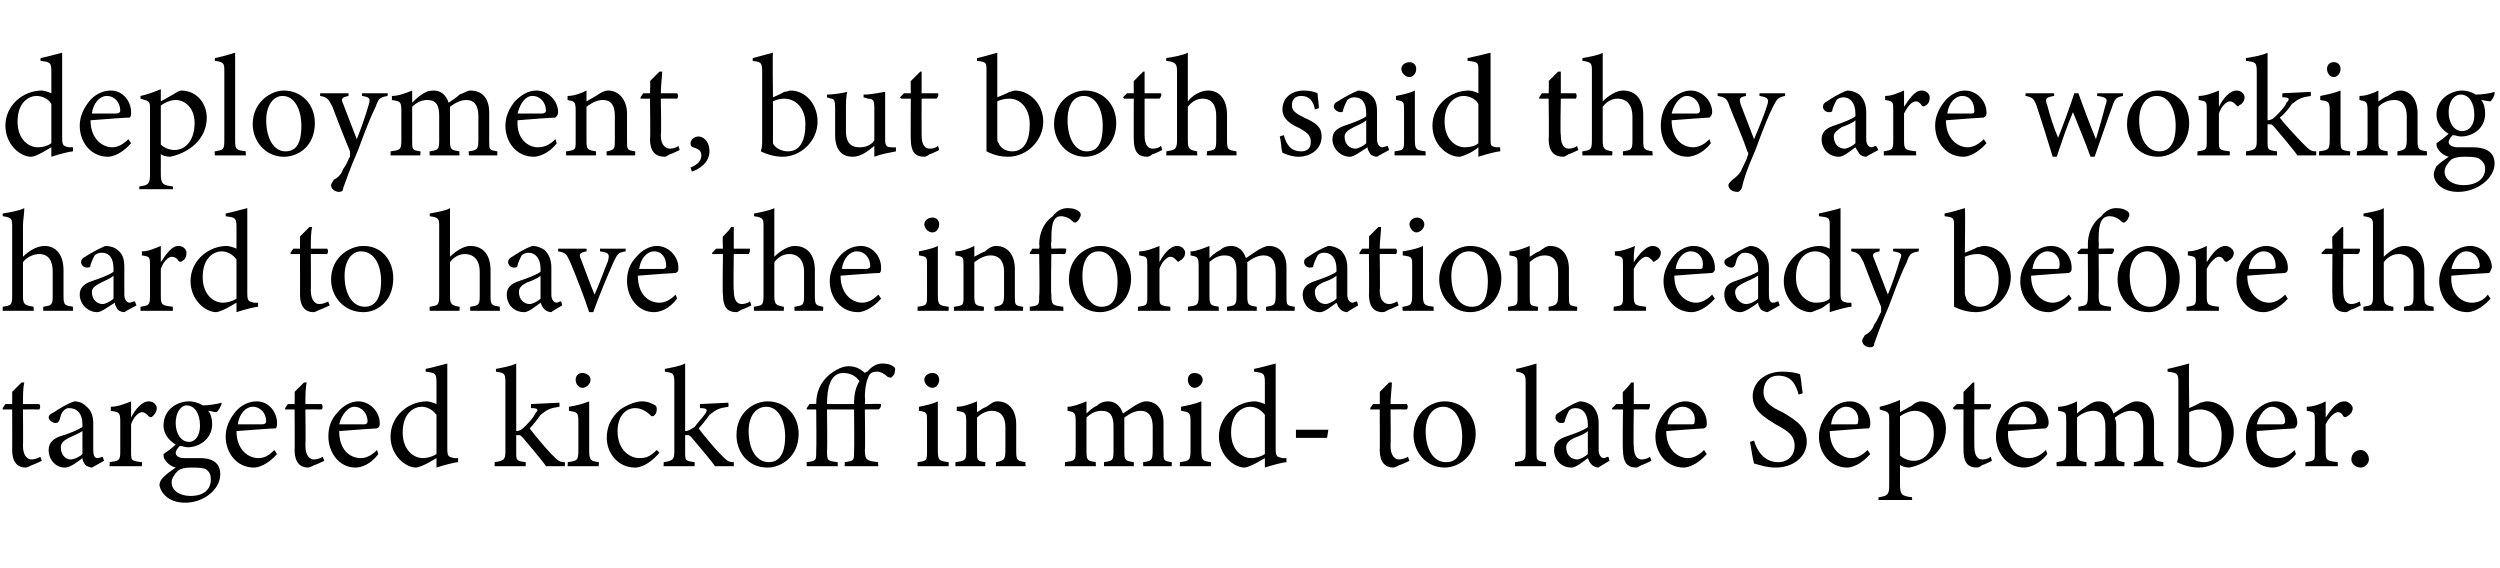
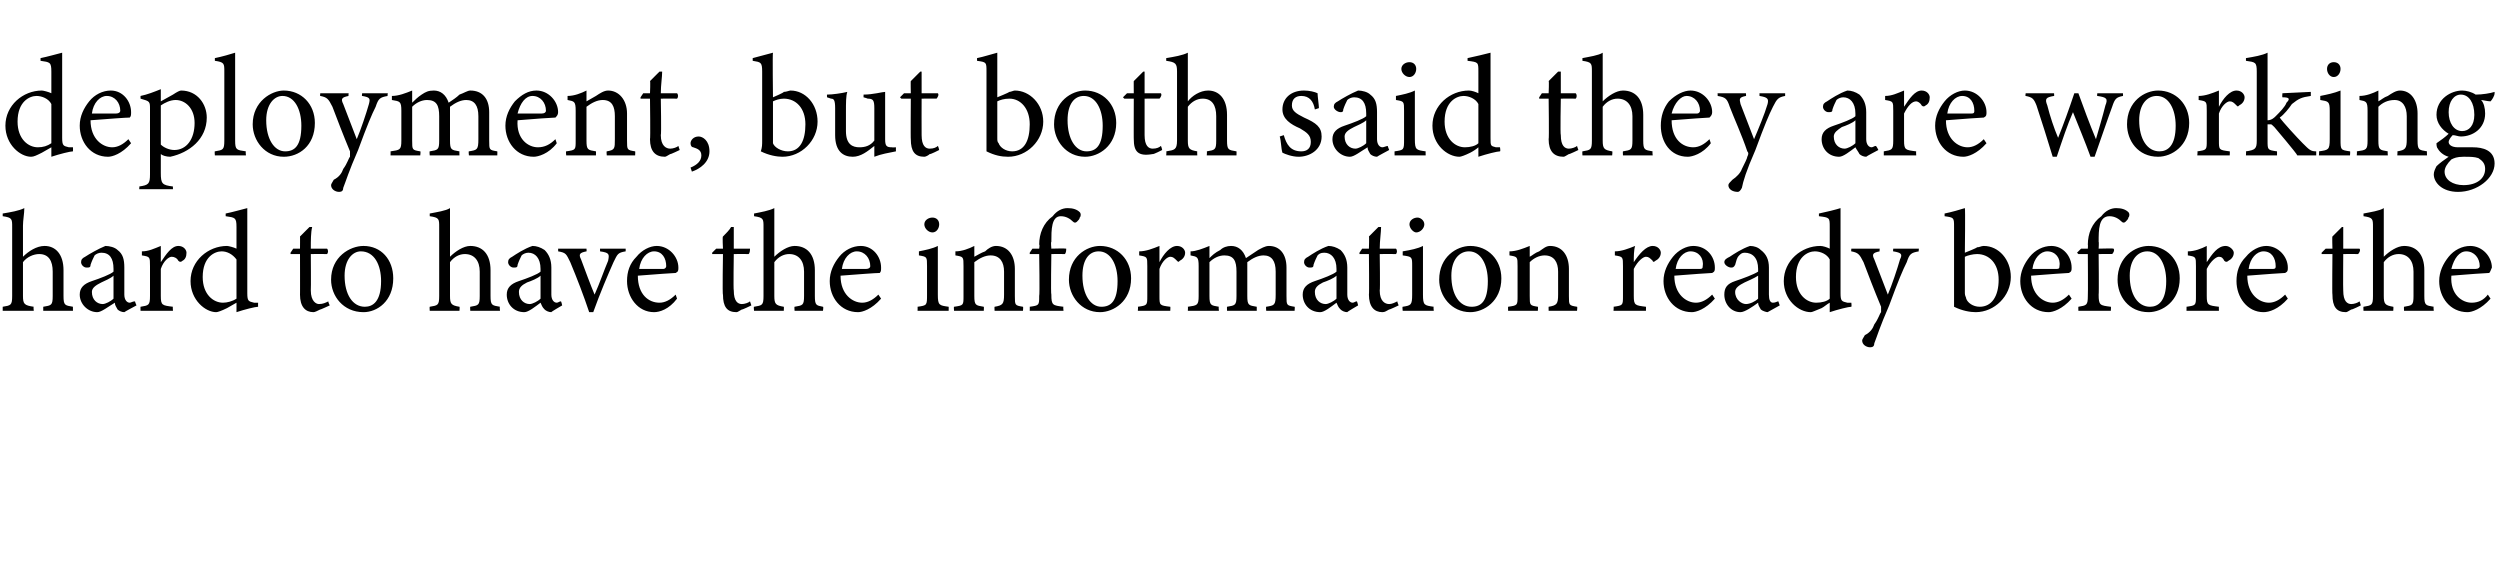
<svg xmlns="http://www.w3.org/2000/svg" version="1.1" width="185px" height="42px" viewBox="0 -4 185 42" style="top:-4px">
  <desc>deployment, but both said they are working hard to have the information ready before the targeted kickoff in mid to l...</desc>
  <defs />
  <g id="Polygon49337">
-     <path d="M 2.4 30.4 C 2.2 30.5 2 30.6 1.9 30.6 C 1.3 30.6 0.9 30.2 0.9 29.3 C 0.91 29.34 0.9 26.3 0.9 26.3 L 0.2 26.3 L 0.2 26.2 L 0.4 25.9 L 0.9 25.9 C 0.9 25.9 0.91 24.97 0.9 25 C 1.1 24.8 1.4 24.5 1.6 24.3 C 1.6 24.3 1.8 24.3 1.8 24.3 C 1.7 24.7 1.7 25.3 1.7 25.9 C 1.7 25.9 2.9 25.9 2.9 25.9 C 3 26 3 26.2 2.9 26.3 C 2.86 26.29 1.7 26.3 1.7 26.3 C 1.7 26.3 1.72 28.97 1.7 29 C 1.7 29.8 2.1 30 2.3 30 C 2.6 30 2.8 29.9 3 29.8 C 2.97 29.83 3.1 30.1 3.1 30.1 C 3.1 30.1 2.37 30.44 2.4 30.4 Z M 6.8 30.6 C 6.7 30.6 6.4 30.5 6.3 30.4 C 6.2 30.2 6.1 30.1 6.1 29.9 C 5.7 30.2 5.2 30.6 4.8 30.6 C 4.1 30.6 3.6 30 3.6 29.3 C 3.6 28.8 3.9 28.5 4.4 28.3 C 5.1 28.1 5.8 27.8 6.1 27.6 C 6.1 27.6 6.1 27.4 6.1 27.4 C 6.1 26.6 5.7 26.2 5.1 26.2 C 4.9 26.2 4.8 26.3 4.7 26.4 C 4.5 26.6 4.5 26.8 4.4 27.1 C 4.3 27.3 4.2 27.3 4.1 27.3 C 3.9 27.3 3.6 27.1 3.6 26.9 C 3.6 26.7 3.8 26.6 4 26.5 C 4.3 26.3 4.9 25.9 5.5 25.7 C 5.8 25.7 6.1 25.8 6.3 26 C 6.7 26.3 6.9 26.7 6.9 27.3 C 6.9 27.3 6.9 29.3 6.9 29.3 C 6.9 29.7 7 29.9 7.2 29.9 C 7.4 29.9 7.5 29.8 7.6 29.8 C 7.6 29.78 7.7 30.1 7.7 30.1 C 7.7 30.1 6.83 30.58 6.8 30.6 Z M 6.1 27.9 C 5.8 28.1 5.3 28.3 5.1 28.4 C 4.7 28.6 4.5 28.8 4.5 29.1 C 4.5 29.7 4.9 30 5.2 30 C 5.5 30 5.9 29.8 6.1 29.6 C 6.1 29.6 6.1 27.9 6.1 27.9 Z M 10.5 30.5 L 8.1 30.5 C 8.1 30.5 8.15 30.18 8.1 30.2 C 8.8 30.1 8.9 30.1 8.9 29.4 C 8.9 29.4 8.9 27.2 8.9 27.2 C 8.9 26.5 8.8 26.5 8.2 26.4 C 8.2 26.4 8.2 26.1 8.2 26.1 C 8.7 26.1 9.2 25.9 9.7 25.7 C 9.7 26 9.7 26.5 9.7 26.9 C 10 26.3 10.5 25.7 11 25.7 C 11.4 25.7 11.6 26 11.6 26.2 C 11.6 26.5 11.4 26.7 11.3 26.8 C 11.2 26.9 11.1 26.9 11 26.8 C 10.8 26.6 10.7 26.5 10.5 26.5 C 10.3 26.5 9.9 26.8 9.7 27.4 C 9.7 27.4 9.7 29.4 9.7 29.4 C 9.7 30.1 9.7 30.1 10.5 30.2 C 10.53 30.18 10.5 30.5 10.5 30.5 Z M 13.9 29.1 C 13.7 29.1 13.5 29 13.3 29 C 13.1 29.2 13 29.4 13 29.5 C 13 29.7 13.2 29.9 13.6 29.9 C 14 29.9 14.5 29.9 14.8 29.9 C 15.5 29.9 16.3 30.1 16.3 31.1 C 16.3 32.2 15.1 33.2 13.7 33.2 C 12.5 33.2 11.9 32.5 11.8 31.9 C 11.8 31.7 11.9 31.5 12.1 31.3 C 12.3 31.1 12.7 30.8 13 30.6 C 12.6 30.5 12.3 30.2 12.2 30 C 12.1 29.9 12.1 29.7 12.1 29.6 C 12.4 29.4 12.8 29.1 13 28.9 C 12.5 28.6 12.1 28.1 12.1 27.5 C 12.1 26.3 13.1 25.7 14 25.7 C 14.3 25.7 14.7 25.8 15 26 C 15.4 26 16.1 25.9 16.4 25.8 C 16.4 25.8 16.4 25.9 16.4 25.9 C 16.3 26.1 16.2 26.4 16 26.5 C 15.9 26.5 15.5 26.4 15.4 26.4 C 15.6 26.6 15.7 27 15.7 27.4 C 15.7 28.5 14.7 29.1 13.9 29.1 Z M 13.8 26 C 13.4 26 13 26.5 13 27.3 C 13 28.1 13.4 28.7 14 28.7 C 14.4 28.7 14.8 28.3 14.8 27.5 C 14.8 26.6 14.4 26 13.8 26 Z M 14.1 30.6 C 13.6 30.6 13.4 30.7 13.2 30.8 C 12.9 31.1 12.7 31.4 12.7 31.7 C 12.7 32.3 13.3 32.7 14.1 32.7 C 15.1 32.7 15.6 32.2 15.6 31.5 C 15.6 31.1 15.5 30.9 15.2 30.7 C 14.9 30.6 14.5 30.6 14.1 30.6 Z M 20.5 29.6 C 19.8 30.4 19.1 30.6 18.8 30.6 C 17.5 30.6 16.7 29.5 16.7 28.3 C 16.7 27.6 17 27 17.4 26.5 C 17.8 26 18.4 25.7 19 25.7 C 19.9 25.7 20.5 26.5 20.5 27.3 C 20.5 27.5 20.5 27.6 20.4 27.7 C 20.1 27.7 18.8 27.8 17.5 27.9 C 17.5 29.3 18.4 29.9 19.1 29.9 C 19.6 29.9 19.9 29.7 20.3 29.3 C 20.3 29.3 20.5 29.6 20.5 29.6 Z M 18.7 26.1 C 18.2 26.1 17.7 26.6 17.6 27.4 C 18.2 27.4 18.8 27.4 19.4 27.4 C 19.6 27.4 19.7 27.3 19.7 27.2 C 19.7 26.6 19.3 26.1 18.7 26.1 Z M 23.3 30.4 C 23.1 30.5 22.9 30.6 22.8 30.6 C 22.2 30.6 21.8 30.2 21.8 29.3 C 21.82 29.34 21.8 26.3 21.8 26.3 L 21.1 26.3 L 21.1 26.2 L 21.3 25.9 L 21.8 25.9 C 21.8 25.9 21.82 24.97 21.8 25 C 22 24.8 22.3 24.5 22.5 24.3 C 22.5 24.3 22.7 24.3 22.7 24.3 C 22.6 24.7 22.6 25.3 22.6 25.9 C 22.6 25.9 23.8 25.9 23.8 25.9 C 23.9 26 23.9 26.2 23.8 26.3 C 23.76 26.29 22.6 26.3 22.6 26.3 C 22.6 26.3 22.63 28.97 22.6 29 C 22.6 29.8 23 30 23.2 30 C 23.5 30 23.7 29.9 23.9 29.8 C 23.88 29.83 24 30.1 24 30.1 C 24 30.1 23.28 30.44 23.3 30.4 Z M 28 29.6 C 27.4 30.4 26.7 30.6 26.3 30.6 C 25.1 30.6 24.3 29.5 24.3 28.3 C 24.3 27.6 24.5 27 25 26.5 C 25.4 26 26 25.7 26.5 25.7 C 27.4 25.7 28.1 26.5 28.1 27.3 C 28.1 27.5 28.1 27.6 27.9 27.7 C 27.7 27.7 26.4 27.8 25.1 27.9 C 25.1 29.3 25.9 29.9 26.7 29.9 C 27.1 29.9 27.5 29.7 27.9 29.3 C 27.9 29.3 28 29.6 28 29.6 Z M 26.2 26.1 C 25.8 26.1 25.3 26.6 25.1 27.4 C 25.7 27.4 26.4 27.4 27 27.4 C 27.1 27.4 27.2 27.3 27.2 27.2 C 27.2 26.6 26.8 26.1 26.2 26.1 Z M 33.9 30.2 C 33.7 30.2 32.9 30.4 32.3 30.6 C 32.3 30.6 32.3 29.9 32.3 29.9 C 32.1 30 31.8 30.2 31.6 30.3 C 31.2 30.5 30.9 30.6 30.8 30.6 C 30 30.6 28.9 29.7 28.9 28.3 C 28.9 26.8 30.2 25.7 31.6 25.7 C 31.7 25.7 32.1 25.8 32.3 25.9 C 32.3 25.9 32.3 24.3 32.3 24.3 C 32.3 23.6 32.2 23.6 31.5 23.5 C 31.5 23.5 31.5 23.3 31.5 23.3 C 32 23.2 32.7 23 33.1 22.9 C 33.1 22.9 33.1 29.2 33.1 29.2 C 33.1 29.8 33.2 29.8 33.6 29.9 C 33.57 29.9 33.9 29.9 33.9 29.9 C 33.9 29.9 33.89 30.19 33.9 30.2 Z M 32.3 26.7 C 32 26.3 31.6 26.1 31.2 26.1 C 30.7 26.1 29.8 26.5 29.8 28 C 29.8 29.3 30.6 29.9 31.3 29.9 C 31.6 29.9 32 29.8 32.3 29.6 C 32.3 29.6 32.3 26.7 32.3 26.7 Z M 41.8 30.5 C 41.2 30.5 40.7 30.5 40.4 30.5 C 40.4 30.4 38.7 28.4 38.7 28.4 C 38.5 28.2 38.5 28.2 38.4 28.2 C 38.3 28.2 38.2 28.2 38.2 28.2 C 38.2 28.2 38.2 29.4 38.2 29.4 C 38.2 30.1 38.2 30.1 38.9 30.2 C 38.91 30.18 38.9 30.5 38.9 30.5 L 36.6 30.5 C 36.6 30.5 36.62 30.18 36.6 30.2 C 37.3 30.1 37.4 30 37.4 29.4 C 37.4 29.4 37.4 24.3 37.4 24.3 C 37.4 23.6 37.3 23.6 36.7 23.5 C 36.7 23.5 36.7 23.3 36.7 23.3 C 37.2 23.2 37.8 23.1 38.2 22.9 C 38.2 23.3 38.2 23.8 38.2 24.2 C 38.2 24.2 38.2 27.9 38.2 27.9 C 38.5 27.9 38.7 27.7 38.8 27.6 C 39.1 27.3 39.5 26.9 39.6 26.6 C 39.9 26.3 39.8 26.2 39.3 26.2 C 39.28 26.18 39.3 25.9 39.3 25.9 L 41.4 25.8 C 41.4 25.8 41.41 26.08 41.4 26.1 C 40.7 26.2 40.5 26.3 40 26.7 C 39.8 27 39.4 27.5 39.2 27.7 C 39.4 28 40.4 29.2 40.8 29.6 C 41.3 30.1 41.4 30.2 41.8 30.2 C 41.8 30.2 41.8 30.5 41.8 30.5 Z M 43.1 24.7 C 42.8 24.7 42.6 24.4 42.6 24.1 C 42.6 23.8 42.8 23.6 43.1 23.6 C 43.4 23.6 43.7 23.8 43.7 24.1 C 43.7 24.4 43.4 24.7 43.1 24.7 Z M 42 30.5 C 42 30.5 42.04 30.18 42 30.2 C 42.7 30.1 42.8 30.1 42.8 29.3 C 42.8 29.3 42.8 27.2 42.8 27.2 C 42.8 26.5 42.7 26.5 42.1 26.4 C 42.1 26.4 42.1 26.1 42.1 26.1 C 42.7 26 43.1 25.9 43.6 25.7 C 43.6 25.7 43.6 29.3 43.6 29.3 C 43.6 30.1 43.7 30.1 44.3 30.2 C 44.34 30.18 44.3 30.5 44.3 30.5 L 42 30.5 Z M 48.8 29.5 C 48.3 30.1 47.6 30.6 47 30.6 C 45.7 30.6 44.9 29.5 44.9 28.4 C 44.9 27.6 45.2 26.9 45.9 26.3 C 46.5 25.9 47.1 25.7 47.5 25.7 C 48 25.7 48.3 25.9 48.5 26 C 48.6 26.1 48.6 26.2 48.6 26.3 C 48.6 26.6 48.4 26.8 48.3 26.8 C 48.2 26.8 48.2 26.8 48.1 26.7 C 47.8 26.4 47.4 26.2 47 26.2 C 46.3 26.2 45.7 26.8 45.7 27.9 C 45.7 29.4 46.7 29.9 47.3 29.9 C 47.8 29.9 48.1 29.8 48.6 29.3 C 48.6 29.3 48.8 29.5 48.8 29.5 Z M 54.3 30.5 C 53.7 30.5 53.2 30.5 52.9 30.5 C 52.9 30.4 51.2 28.4 51.2 28.4 C 51 28.2 51 28.2 50.9 28.2 C 50.8 28.2 50.7 28.2 50.7 28.2 C 50.7 28.2 50.7 29.4 50.7 29.4 C 50.7 30.1 50.7 30.1 51.4 30.2 C 51.42 30.18 51.4 30.5 51.4 30.5 L 49.1 30.5 C 49.1 30.5 49.13 30.18 49.1 30.2 C 49.8 30.1 49.9 30 49.9 29.4 C 49.9 29.4 49.9 24.3 49.9 24.3 C 49.9 23.6 49.8 23.6 49.2 23.5 C 49.2 23.5 49.2 23.3 49.2 23.3 C 49.7 23.2 50.3 23.1 50.7 22.9 C 50.7 23.3 50.7 23.8 50.7 24.2 C 50.7 24.2 50.7 27.9 50.7 27.9 C 51 27.9 51.2 27.7 51.4 27.6 C 51.6 27.3 52 26.9 52.2 26.6 C 52.4 26.3 52.3 26.2 51.8 26.2 C 51.79 26.18 51.8 25.9 51.8 25.9 L 53.9 25.8 C 53.9 25.8 53.92 26.08 53.9 26.1 C 53.2 26.2 53 26.3 52.5 26.7 C 52.3 27 51.9 27.5 51.7 27.7 C 51.9 28 52.9 29.2 53.3 29.6 C 53.8 30.1 53.9 30.2 54.3 30.2 C 54.3 30.2 54.3 30.5 54.3 30.5 Z M 56.8 25.7 C 58.1 25.7 59.1 26.7 59.1 28.1 C 59.1 29.8 57.8 30.6 56.8 30.6 C 55.3 30.6 54.5 29.4 54.5 28.2 C 54.5 26.5 55.8 25.7 56.8 25.7 Z M 56.7 26.1 C 56 26.1 55.4 26.7 55.4 27.9 C 55.4 29.3 56 30.2 56.9 30.2 C 57.5 30.2 58.1 29.8 58.1 28.3 C 58.1 27.1 57.6 26.1 56.7 26.1 Z M 61.2 25.9 C 61.2 25.9 63.2 25.9 63.2 25.9 C 63.2 25.2 63.3 24.7 63.6 24.2 C 63.4 23.9 63 23.6 62.4 23.6 C 61.4 23.6 61.2 24.8 61.2 25.9 Z M 63.2 26.3 L 61.2 26.3 C 61.2 26.3 61.23 29.3 61.2 29.3 C 61.2 30.1 61.2 30.1 62 30.2 C 61.97 30.18 62 30.5 62 30.5 L 59.7 30.5 C 59.7 30.5 59.68 30.18 59.7 30.2 C 60.4 30.1 60.4 30.1 60.4 29.4 C 60.43 29.37 60.4 26.3 60.4 26.3 L 59.7 26.3 L 59.7 26.2 L 59.9 25.9 C 59.9 25.9 60.43 25.87 60.4 25.9 C 60.4 25 60.7 24.3 61.4 23.7 C 61.8 23.4 62.3 23.1 62.8 23.1 C 63.4 23.1 63.8 23.4 64 23.6 C 64.1 23.5 64.1 23.5 64.2 23.5 C 64.5 23.1 64.9 22.9 65.3 22.9 C 65.7 22.9 66 23 66.2 23.2 C 66.3 23.3 66.2 23.5 66.2 23.6 C 66.2 23.7 66.1 23.8 66 23.9 C 65.9 24 65.8 23.9 65.7 23.9 C 65.5 23.7 65.2 23.5 64.9 23.5 C 64.6 23.5 64.4 23.6 64.3 23.8 C 64.2 24 64 24.5 64 25.4 C 64.04 25.38 64 25.9 64 25.9 C 64 25.9 65.15 25.87 65.2 25.9 C 65.2 26 65.2 26.2 65 26.3 C 65.05 26.29 64 26.3 64 26.3 C 64 26.3 64.04 29.3 64 29.3 C 64 30.1 64.2 30.1 65 30.2 C 64.95 30.18 65 30.5 65 30.5 L 62.5 30.5 C 62.5 30.5 62.54 30.18 62.5 30.2 C 63.2 30.1 63.2 30.1 63.2 29.4 C 63.23 29.37 63.2 26.3 63.2 26.3 Z M 69 24.7 C 68.7 24.7 68.4 24.4 68.4 24.1 C 68.4 23.8 68.7 23.6 69 23.6 C 69.3 23.6 69.5 23.8 69.5 24.1 C 69.5 24.4 69.3 24.7 69 24.7 Z M 67.9 30.5 C 67.9 30.5 67.9 30.18 67.9 30.2 C 68.6 30.1 68.6 30.1 68.6 29.3 C 68.6 29.3 68.6 27.2 68.6 27.2 C 68.6 26.5 68.6 26.5 68 26.4 C 68 26.4 68 26.1 68 26.1 C 68.5 26 69 25.9 69.4 25.7 C 69.4 25.7 69.4 29.3 69.4 29.3 C 69.4 30.1 69.5 30.1 70.2 30.2 C 70.2 30.18 70.2 30.5 70.2 30.5 L 67.9 30.5 Z M 73.7 30.5 C 73.7 30.5 73.7 30.18 73.7 30.2 C 74.3 30.1 74.4 30 74.4 29.3 C 74.4 29.3 74.4 27.6 74.4 27.6 C 74.4 26.9 74.1 26.4 73.4 26.4 C 73 26.4 72.6 26.6 72.3 26.9 C 72.3 26.9 72.3 29.4 72.3 29.4 C 72.3 30.1 72.3 30.1 72.9 30.2 C 72.94 30.18 72.9 30.5 72.9 30.5 L 70.7 30.5 C 70.7 30.5 70.7 30.18 70.7 30.2 C 71.4 30.1 71.5 30.1 71.5 29.4 C 71.5 29.4 71.5 27.2 71.5 27.2 C 71.5 26.5 71.4 26.5 70.8 26.4 C 70.8 26.4 70.8 26.1 70.8 26.1 C 71.3 26.1 71.8 25.9 72.3 25.7 C 72.3 25.7 72.3 26.5 72.3 26.5 C 72.5 26.4 72.7 26.2 73 26.1 C 73.3 25.9 73.5 25.7 73.8 25.7 C 74.7 25.7 75.2 26.4 75.2 27.4 C 75.2 27.4 75.2 29.4 75.2 29.4 C 75.2 30.1 75.3 30.1 75.9 30.2 C 75.85 30.18 75.9 30.5 75.9 30.5 L 73.7 30.5 Z M 84.6 30.5 C 84.6 30.5 84.58 30.18 84.6 30.2 C 85.2 30.1 85.3 30.1 85.3 29.3 C 85.3 29.3 85.3 27.6 85.3 27.6 C 85.3 26.8 85 26.4 84.4 26.4 C 84 26.4 83.6 26.6 83.2 26.9 C 83.2 27 83.2 27.1 83.2 27.4 C 83.2 27.4 83.2 29.4 83.2 29.4 C 83.2 30.1 83.3 30.1 83.9 30.2 C 83.9 30.18 83.9 30.5 83.9 30.5 L 81.7 30.5 C 81.7 30.5 81.69 30.18 81.7 30.2 C 82.3 30.1 82.4 30.1 82.4 29.4 C 82.4 29.4 82.4 27.6 82.4 27.6 C 82.4 26.8 82.2 26.4 81.5 26.4 C 81.1 26.4 80.7 26.6 80.4 26.9 C 80.4 26.9 80.4 29.4 80.4 29.4 C 80.4 30.1 80.5 30.1 81.1 30.2 C 81.06 30.18 81.1 30.5 81.1 30.5 L 78.8 30.5 C 78.8 30.5 78.82 30.18 78.8 30.2 C 79.5 30.1 79.6 30.1 79.6 29.4 C 79.6 29.4 79.6 27.2 79.6 27.2 C 79.6 26.5 79.5 26.5 79 26.4 C 79 26.4 79 26.1 79 26.1 C 79.4 26.1 79.9 25.9 80.4 25.7 C 80.4 25.7 80.4 26.6 80.4 26.6 C 80.6 26.4 80.8 26.2 81.2 26 C 81.4 25.8 81.7 25.7 82 25.7 C 82.5 25.7 82.9 26 83.1 26.6 C 83.4 26.4 83.7 26.2 84 26 C 84.2 25.9 84.5 25.7 84.8 25.7 C 85.6 25.7 86.1 26.3 86.1 27.3 C 86.1 27.3 86.1 29.4 86.1 29.4 C 86.1 30.1 86.1 30.1 86.7 30.2 C 86.73 30.18 86.7 30.5 86.7 30.5 L 84.6 30.5 Z M 88.4 24.7 C 88.1 24.7 87.9 24.4 87.9 24.1 C 87.9 23.8 88.1 23.6 88.4 23.6 C 88.7 23.6 89 23.8 89 24.1 C 89 24.4 88.7 24.7 88.4 24.7 Z M 87.3 30.5 C 87.3 30.5 87.34 30.18 87.3 30.2 C 88 30.1 88.1 30.1 88.1 29.3 C 88.1 29.3 88.1 27.2 88.1 27.2 C 88.1 26.5 88 26.5 87.4 26.4 C 87.4 26.4 87.4 26.1 87.4 26.1 C 87.9 26 88.4 25.9 88.9 25.7 C 88.9 25.7 88.9 29.3 88.9 29.3 C 88.9 30.1 89 30.1 89.6 30.2 C 89.64 30.18 89.6 30.5 89.6 30.5 L 87.3 30.5 Z M 95.2 30.2 C 95 30.2 94.2 30.4 93.6 30.6 C 93.6 30.6 93.6 29.9 93.6 29.9 C 93.4 30 93.1 30.2 92.9 30.3 C 92.5 30.5 92.2 30.6 92.1 30.6 C 91.3 30.6 90.2 29.7 90.2 28.3 C 90.2 26.8 91.5 25.7 92.9 25.7 C 93 25.7 93.4 25.8 93.6 25.9 C 93.6 25.9 93.6 24.3 93.6 24.3 C 93.6 23.6 93.5 23.6 92.8 23.5 C 92.8 23.5 92.8 23.3 92.8 23.3 C 93.3 23.2 94 23 94.4 22.9 C 94.4 22.9 94.4 29.2 94.4 29.2 C 94.4 29.8 94.5 29.8 94.9 29.9 C 94.87 29.9 95.2 29.9 95.2 29.9 C 95.2 29.9 95.19 30.19 95.2 30.2 Z M 93.6 26.7 C 93.3 26.3 92.9 26.1 92.5 26.1 C 92 26.1 91.1 26.5 91.1 28 C 91.1 29.3 91.9 29.9 92.6 29.9 C 92.9 29.9 93.3 29.8 93.6 29.6 C 93.6 29.6 93.6 26.7 93.6 26.7 Z M 98.2 28.4 L 95.9 28.4 L 95.9 27.8 L 98.3 27.8 L 98.2 28.4 Z M 103.6 30.4 C 103.4 30.5 103.2 30.6 103.1 30.6 C 102.5 30.6 102.1 30.2 102.1 29.3 C 102.12 29.34 102.1 26.3 102.1 26.3 L 101.4 26.3 L 101.4 26.2 L 101.6 25.9 L 102.1 25.9 C 102.1 25.9 102.12 24.97 102.1 25 C 102.3 24.8 102.6 24.5 102.8 24.3 C 102.8 24.3 103 24.3 103 24.3 C 103 24.7 102.9 25.3 102.9 25.9 C 102.9 25.9 104.1 25.9 104.1 25.9 C 104.2 26 104.2 26.2 104.1 26.3 C 104.06 26.29 102.9 26.3 102.9 26.3 C 102.9 26.3 102.93 28.97 102.9 29 C 102.9 29.8 103.3 30 103.5 30 C 103.8 30 104 29.9 104.2 29.8 C 104.18 29.83 104.3 30.1 104.3 30.1 C 104.3 30.1 103.58 30.44 103.6 30.4 Z M 106.9 25.7 C 108.2 25.7 109.2 26.7 109.2 28.1 C 109.2 29.8 107.9 30.6 106.9 30.6 C 105.5 30.6 104.6 29.4 104.6 28.2 C 104.6 26.5 105.9 25.7 106.9 25.7 Z M 106.8 26.1 C 106.1 26.1 105.5 26.7 105.5 27.9 C 105.5 29.3 106.1 30.2 107 30.2 C 107.7 30.2 108.2 29.8 108.2 28.3 C 108.2 27.1 107.7 26.1 106.8 26.1 Z M 112.1 30.5 C 112.1 30.5 112.13 30.18 112.1 30.2 C 112.8 30.1 112.9 30.1 112.9 29.4 C 112.9 29.4 112.9 24.3 112.9 24.3 C 112.9 23.7 112.8 23.6 112.2 23.5 C 112.2 23.5 112.2 23.3 112.2 23.3 C 112.7 23.2 113.4 23 113.7 22.9 C 113.7 23.4 113.7 23.9 113.7 24.4 C 113.7 24.4 113.7 29.4 113.7 29.4 C 113.7 30.1 113.7 30.1 114.4 30.2 C 114.43 30.18 114.4 30.5 114.4 30.5 L 112.1 30.5 Z M 118.3 30.6 C 118.1 30.6 117.9 30.5 117.8 30.4 C 117.6 30.2 117.6 30.1 117.5 29.9 C 117.1 30.2 116.6 30.6 116.3 30.6 C 115.5 30.6 115 30 115 29.3 C 115 28.8 115.3 28.5 115.9 28.3 C 116.5 28.1 117.3 27.8 117.5 27.6 C 117.5 27.6 117.5 27.4 117.5 27.4 C 117.5 26.6 117.1 26.2 116.6 26.2 C 116.3 26.2 116.2 26.3 116.1 26.4 C 116 26.6 115.9 26.8 115.8 27.1 C 115.8 27.3 115.7 27.3 115.5 27.3 C 115.3 27.3 115.1 27.1 115.1 26.9 C 115.1 26.7 115.2 26.6 115.4 26.5 C 115.7 26.3 116.3 25.9 116.9 25.7 C 117.2 25.7 117.5 25.8 117.8 26 C 118.1 26.3 118.3 26.7 118.3 27.3 C 118.3 27.3 118.3 29.3 118.3 29.3 C 118.3 29.7 118.5 29.9 118.7 29.9 C 118.8 29.9 118.9 29.8 119 29.8 C 119.04 29.78 119.1 30.1 119.1 30.1 C 119.1 30.1 118.27 30.58 118.3 30.6 Z M 117.5 27.9 C 117.3 28.1 116.8 28.3 116.5 28.4 C 116.1 28.6 115.9 28.8 115.9 29.1 C 115.9 29.7 116.3 30 116.7 30 C 116.9 30 117.3 29.8 117.5 29.6 C 117.5 29.6 117.5 27.9 117.5 27.9 Z M 121.5 30.4 C 121.3 30.5 121.2 30.6 121.1 30.6 C 120.4 30.6 120.1 30.2 120.1 29.3 C 120.06 29.34 120.1 26.3 120.1 26.3 L 119.3 26.3 L 119.3 26.2 L 119.6 25.9 L 120.1 25.9 C 120.1 25.9 120.06 24.97 120.1 25 C 120.3 24.8 120.6 24.5 120.7 24.3 C 120.7 24.3 120.9 24.3 120.9 24.3 C 120.9 24.7 120.9 25.3 120.9 25.9 C 120.9 25.9 122.1 25.9 122.1 25.9 C 122.1 26 122.1 26.2 122 26.3 C 122 26.29 120.9 26.3 120.9 26.3 C 120.9 26.3 120.86 28.97 120.9 29 C 120.9 29.8 121.2 30 121.5 30 C 121.7 30 122 29.9 122.1 29.8 C 122.11 29.83 122.2 30.1 122.2 30.1 C 122.2 30.1 121.51 30.44 121.5 30.4 Z M 126.3 29.6 C 125.6 30.4 124.9 30.6 124.6 30.6 C 123.3 30.6 122.5 29.5 122.5 28.3 C 122.5 27.6 122.8 27 123.2 26.5 C 123.6 26 124.2 25.7 124.7 25.7 C 125.7 25.7 126.3 26.5 126.3 27.3 C 126.3 27.5 126.3 27.6 126.1 27.7 C 125.9 27.7 124.6 27.8 123.3 27.9 C 123.3 29.3 124.2 29.9 124.9 29.9 C 125.3 29.9 125.7 29.7 126.1 29.3 C 126.1 29.3 126.3 29.6 126.3 29.6 Z M 124.5 26.1 C 124 26.1 123.5 26.6 123.4 27.4 C 124 27.4 124.6 27.4 125.2 27.4 C 125.4 27.4 125.4 27.3 125.4 27.2 C 125.5 26.6 125.1 26.1 124.5 26.1 Z M 133.1 25.2 C 132.9 24.5 132.6 23.8 131.6 23.8 C 130.8 23.8 130.5 24.4 130.5 25 C 130.5 25.7 131 26.1 131.9 26.5 C 133.1 27.2 133.7 27.7 133.7 28.7 C 133.7 29.8 132.7 30.6 131.4 30.6 C 130.7 30.6 130.2 30.4 129.8 30.3 C 129.7 30 129.6 29.2 129.5 28.7 C 129.5 28.7 129.8 28.6 129.8 28.6 C 130 29.3 130.5 30.2 131.6 30.2 C 132.3 30.2 132.8 29.7 132.8 29 C 132.8 28.2 132.3 27.9 131.4 27.4 C 130.4 26.8 129.7 26.3 129.7 25.3 C 129.7 24.4 130.5 23.5 131.9 23.5 C 132.5 23.5 133 23.6 133.2 23.7 C 133.3 24.1 133.3 24.5 133.4 25.1 C 133.4 25.1 133.1 25.2 133.1 25.2 Z M 138.4 29.6 C 137.7 30.4 137 30.6 136.7 30.6 C 135.4 30.6 134.6 29.5 134.6 28.3 C 134.6 27.6 134.9 27 135.3 26.5 C 135.7 26 136.3 25.7 136.9 25.7 C 137.8 25.7 138.4 26.5 138.4 27.3 C 138.4 27.5 138.4 27.6 138.3 27.7 C 138 27.7 136.7 27.8 135.4 27.9 C 135.4 29.3 136.3 29.9 137 29.9 C 137.4 29.9 137.8 29.7 138.2 29.3 C 138.2 29.3 138.4 29.6 138.4 29.6 Z M 136.6 26.1 C 136.1 26.1 135.6 26.6 135.5 27.4 C 136.1 27.4 136.7 27.4 137.3 27.4 C 137.5 27.4 137.5 27.3 137.5 27.2 C 137.6 26.6 137.2 26.1 136.6 26.1 Z M 139.1 26.1 C 139.6 26 140.1 25.8 140.6 25.6 C 140.6 25.9 140.6 26.2 140.6 26.5 C 140.6 26.5 141.5 26 141.5 26 C 141.7 25.8 142 25.7 142.1 25.7 C 143.3 25.7 144 26.7 144 27.7 C 144 29.3 142.7 30.3 141.3 30.6 C 141 30.6 140.7 30.5 140.6 30.4 C 140.6 30.4 140.6 31.8 140.6 31.8 C 140.6 32.6 140.7 32.7 141.5 32.8 C 141.48 32.77 141.5 33 141.5 33 L 139 33 C 139 33 139.03 32.77 139 32.8 C 139.7 32.7 139.8 32.6 139.8 31.9 C 139.8 31.9 139.8 27.1 139.8 27.1 C 139.8 26.5 139.8 26.5 139.1 26.3 C 139.1 26.3 139.1 26.1 139.1 26.1 Z M 140.6 29.7 C 140.8 29.9 141.2 30.1 141.6 30.1 C 142.5 30.1 143.1 29.3 143.1 28.1 C 143.1 27 142.4 26.4 141.7 26.4 C 141.3 26.4 140.9 26.6 140.6 26.8 C 140.6 26.8 140.6 29.7 140.6 29.7 Z M 146.7 30.4 C 146.6 30.5 146.4 30.6 146.3 30.6 C 145.6 30.6 145.3 30.2 145.3 29.3 C 145.29 29.34 145.3 26.3 145.3 26.3 L 144.6 26.3 L 144.5 26.2 L 144.8 25.9 L 145.3 25.9 C 145.3 25.9 145.29 24.97 145.3 25 C 145.5 24.8 145.8 24.5 146 24.3 C 146 24.3 146.1 24.3 146.1 24.3 C 146.1 24.7 146.1 25.3 146.1 25.9 C 146.1 25.9 147.3 25.9 147.3 25.9 C 147.4 26 147.3 26.2 147.2 26.3 C 147.23 26.29 146.1 26.3 146.1 26.3 C 146.1 26.3 146.09 28.97 146.1 29 C 146.1 29.8 146.4 30 146.7 30 C 147 30 147.2 29.9 147.3 29.8 C 147.34 29.83 147.4 30.1 147.4 30.1 C 147.4 30.1 146.74 30.44 146.7 30.4 Z M 151.5 29.6 C 150.9 30.4 150.1 30.6 149.8 30.6 C 148.5 30.6 147.7 29.5 147.7 28.3 C 147.7 27.6 148 27 148.4 26.5 C 148.9 26 149.4 25.7 150 25.7 C 150.9 25.7 151.6 26.5 151.6 27.3 C 151.6 27.5 151.5 27.6 151.4 27.7 C 151.2 27.7 149.8 27.8 148.6 27.9 C 148.5 29.3 149.4 29.9 150.1 29.9 C 150.6 29.9 151 29.7 151.4 29.3 C 151.4 29.3 151.5 29.6 151.5 29.6 Z M 149.7 26.1 C 149.2 26.1 148.8 26.6 148.6 27.4 C 149.2 27.4 149.9 27.4 150.4 27.4 C 150.6 27.4 150.7 27.3 150.7 27.2 C 150.7 26.6 150.3 26.1 149.7 26.1 Z M 157.9 30.5 C 157.9 30.5 157.91 30.18 157.9 30.2 C 158.5 30.1 158.6 30.1 158.6 29.3 C 158.6 29.3 158.6 27.6 158.6 27.6 C 158.6 26.8 158.3 26.4 157.7 26.4 C 157.3 26.4 156.9 26.6 156.5 26.9 C 156.5 27 156.6 27.1 156.6 27.4 C 156.6 27.4 156.6 29.4 156.6 29.4 C 156.6 30.1 156.7 30.1 157.2 30.2 C 157.23 30.18 157.2 30.5 157.2 30.5 L 155 30.5 C 155 30.5 155.02 30.18 155 30.2 C 155.7 30.1 155.8 30.1 155.8 29.4 C 155.8 29.4 155.8 27.6 155.8 27.6 C 155.8 26.8 155.5 26.4 154.9 26.4 C 154.5 26.4 154 26.6 153.7 26.9 C 153.7 26.9 153.7 29.4 153.7 29.4 C 153.7 30.1 153.8 30.1 154.4 30.2 C 154.39 30.18 154.4 30.5 154.4 30.5 L 152.2 30.5 C 152.2 30.5 152.15 30.18 152.2 30.2 C 152.8 30.1 152.9 30.1 152.9 29.4 C 152.9 29.4 152.9 27.2 152.9 27.2 C 152.9 26.5 152.9 26.5 152.3 26.4 C 152.3 26.4 152.3 26.1 152.3 26.1 C 152.8 26.1 153.3 25.9 153.7 25.7 C 153.7 25.7 153.7 26.6 153.7 26.6 C 153.9 26.4 154.2 26.2 154.5 26 C 154.8 25.8 155 25.7 155.3 25.7 C 155.8 25.7 156.2 26 156.4 26.6 C 156.7 26.4 157 26.2 157.3 26 C 157.5 25.9 157.8 25.7 158.1 25.7 C 158.9 25.7 159.4 26.3 159.4 27.3 C 159.4 27.3 159.4 29.4 159.4 29.4 C 159.4 30.1 159.5 30.1 160.1 30.2 C 160.06 30.18 160.1 30.5 160.1 30.5 L 157.9 30.5 Z M 162.8 25.8 C 163 25.8 163.1 25.7 163.3 25.7 C 164.4 25.7 165.3 26.7 165.3 28 C 165.3 29.4 164.1 30.6 162.7 30.6 C 162.3 30.6 161.7 30.5 161.1 30.2 C 161.2 29.9 161.2 29.7 161.2 29.4 C 161.2 29.4 161.2 24.3 161.2 24.3 C 161.2 23.6 161.1 23.6 160.4 23.5 C 160.4 23.5 160.4 23.3 160.4 23.3 C 160.9 23.2 161.6 23 162 22.9 C 161.96 22.91 162 26.2 162 26.2 C 162 26.2 162.82 25.85 162.8 25.8 Z M 162 29.2 C 162 29.4 162 29.5 162 29.6 C 162.1 29.9 162.5 30.2 163.1 30.2 C 164 30.2 164.4 29.4 164.4 28.2 C 164.4 27 163.7 26.3 162.8 26.3 C 162.5 26.3 162.2 26.4 162 26.5 C 162 26.5 162 29.2 162 29.2 Z M 169.9 29.6 C 169.3 30.4 168.5 30.6 168.2 30.6 C 166.9 30.6 166.2 29.5 166.2 28.3 C 166.2 27.6 166.4 27 166.8 26.5 C 167.3 26 167.8 25.7 168.4 25.7 C 169.3 25.7 170 26.5 170 27.3 C 170 27.5 169.9 27.6 169.8 27.7 C 169.6 27.7 168.2 27.8 167 27.9 C 166.9 29.3 167.8 29.9 168.6 29.9 C 169 29.9 169.4 29.7 169.8 29.3 C 169.8 29.3 169.9 29.6 169.9 29.6 Z M 168.1 26.1 C 167.7 26.1 167.2 26.6 167 27.4 C 167.6 27.4 168.3 27.4 168.9 27.4 C 169 27.4 169.1 27.3 169.1 27.2 C 169.1 26.6 168.7 26.1 168.1 26.1 Z M 173 30.5 L 170.6 30.5 C 170.6 30.5 170.61 30.18 170.6 30.2 C 171.3 30.1 171.3 30.1 171.3 29.4 C 171.3 29.4 171.3 27.2 171.3 27.2 C 171.3 26.5 171.3 26.5 170.7 26.4 C 170.7 26.4 170.7 26.1 170.7 26.1 C 171.2 26.1 171.7 25.9 172.1 25.7 C 172.1 26 172.1 26.5 172.1 26.9 C 172.5 26.3 172.9 25.7 173.5 25.7 C 173.8 25.7 174.1 26 174.1 26.2 C 174.1 26.5 173.9 26.7 173.7 26.8 C 173.6 26.9 173.5 26.9 173.4 26.8 C 173.3 26.6 173.2 26.5 173 26.5 C 172.8 26.5 172.4 26.8 172.1 27.4 C 172.1 27.4 172.1 29.4 172.1 29.4 C 172.1 30.1 172.2 30.1 173 30.2 C 172.99 30.18 173 30.5 173 30.5 Z M 174.7 30.6 C 174.3 30.6 174 30.3 174 30 C 174 29.6 174.3 29.3 174.7 29.3 C 175 29.3 175.3 29.6 175.3 30 C 175.3 30.3 175 30.6 174.7 30.6 Z " stroke="none" fill="#000" />
-   </g>
+     </g>
  <g id="Polygon49336">
    <path d="M 3.2 19 C 3.2 19 3.2 18.68 3.2 18.7 C 3.8 18.6 3.9 18.6 3.9 17.9 C 3.9 17.9 3.9 16.1 3.9 16.1 C 3.9 15.3 3.6 14.8 2.9 14.8 C 2.5 14.8 2 15 1.7 15.4 C 1.7 15.4 1.7 17.9 1.7 17.9 C 1.7 18.5 1.8 18.6 2.5 18.7 C 2.46 18.68 2.5 19 2.5 19 L 0.2 19 C 0.2 19 0.2 18.68 0.2 18.7 C 0.8 18.6 0.9 18.6 0.9 17.9 C 0.9 17.9 0.9 12.8 0.9 12.8 C 0.9 12.2 0.9 12.1 0.2 12 C 0.2 12 0.2 11.8 0.2 11.8 C 0.8 11.7 1.4 11.6 1.8 11.4 C 1.8 11.8 1.7 12.3 1.7 12.7 C 1.7 12.7 1.7 15 1.7 15 C 2.1 14.6 2.7 14.2 3.3 14.2 C 4.1 14.2 4.7 14.8 4.7 16 C 4.7 16 4.7 17.9 4.7 17.9 C 4.7 18.6 4.8 18.6 5.4 18.7 C 5.39 18.68 5.4 19 5.4 19 L 3.2 19 Z M 9.2 19.1 C 9 19.1 8.8 19 8.7 18.9 C 8.6 18.7 8.5 18.6 8.5 18.4 C 8 18.7 7.5 19.1 7.2 19.1 C 6.5 19.1 5.9 18.5 5.9 17.8 C 5.9 17.3 6.2 17 6.8 16.8 C 7.4 16.6 8.2 16.3 8.4 16.1 C 8.4 16.1 8.4 15.9 8.4 15.9 C 8.4 15.1 8.1 14.7 7.5 14.7 C 7.3 14.7 7.1 14.8 7 14.9 C 6.9 15.1 6.8 15.3 6.7 15.6 C 6.7 15.8 6.6 15.8 6.4 15.8 C 6.2 15.8 6 15.6 6 15.4 C 6 15.2 6.1 15.1 6.3 15 C 6.6 14.8 7.3 14.4 7.8 14.2 C 8.1 14.2 8.5 14.3 8.7 14.5 C 9.1 14.8 9.2 15.2 9.2 15.8 C 9.2 15.8 9.2 17.8 9.2 17.8 C 9.2 18.2 9.4 18.4 9.6 18.4 C 9.7 18.4 9.8 18.3 10 18.3 C 9.96 18.28 10.1 18.6 10.1 18.6 C 10.1 18.6 9.2 19.08 9.2 19.1 Z M 8.4 16.4 C 8.2 16.6 7.7 16.8 7.5 16.9 C 7.1 17.1 6.8 17.3 6.8 17.6 C 6.8 18.2 7.2 18.5 7.6 18.5 C 7.8 18.5 8.2 18.3 8.4 18.1 C 8.4 18.1 8.4 16.4 8.4 16.4 Z M 12.8 19 L 10.4 19 C 10.4 19 10.39 18.68 10.4 18.7 C 11 18.6 11.1 18.6 11.1 17.9 C 11.1 17.9 11.1 15.7 11.1 15.7 C 11.1 15 11.1 15 10.5 14.9 C 10.5 14.9 10.5 14.6 10.5 14.6 C 11 14.6 11.4 14.4 11.9 14.2 C 11.9 14.5 11.9 15 11.9 15.4 C 12.3 14.8 12.7 14.2 13.2 14.2 C 13.6 14.2 13.8 14.5 13.8 14.7 C 13.8 15 13.7 15.2 13.5 15.3 C 13.4 15.4 13.3 15.4 13.2 15.3 C 13.1 15.1 12.9 15 12.7 15 C 12.5 15 12.1 15.3 11.9 15.9 C 11.9 15.9 11.9 17.9 11.9 17.9 C 11.9 18.6 12 18.6 12.8 18.7 C 12.77 18.68 12.8 19 12.8 19 Z M 19.1 18.7 C 18.9 18.7 18.1 18.9 17.5 19.1 C 17.5 19.1 17.5 18.4 17.5 18.4 C 17.3 18.5 17 18.7 16.8 18.8 C 16.4 19 16.1 19.1 16 19.1 C 15.2 19.1 14.1 18.2 14.1 16.8 C 14.1 15.3 15.4 14.2 16.8 14.2 C 16.9 14.2 17.3 14.3 17.5 14.4 C 17.5 14.4 17.5 12.8 17.5 12.8 C 17.5 12.1 17.4 12.1 16.7 12 C 16.7 12 16.7 11.8 16.7 11.8 C 17.2 11.7 17.9 11.5 18.3 11.4 C 18.3 11.4 18.3 17.7 18.3 17.7 C 18.3 18.3 18.4 18.3 18.8 18.4 C 18.76 18.4 19.1 18.4 19.1 18.4 C 19.1 18.4 19.09 18.69 19.1 18.7 Z M 17.5 15.2 C 17.2 14.8 16.8 14.6 16.4 14.6 C 15.9 14.6 15 15 15 16.5 C 15 17.8 15.8 18.4 16.5 18.4 C 16.8 18.4 17.2 18.3 17.5 18.1 C 17.5 18.1 17.5 15.2 17.5 15.2 Z M 23.7 18.9 C 23.5 19 23.3 19.1 23.2 19.1 C 22.6 19.1 22.2 18.7 22.2 17.8 C 22.21 17.84 22.2 14.8 22.2 14.8 L 21.5 14.8 L 21.5 14.7 L 21.7 14.4 L 22.2 14.4 C 22.2 14.4 22.21 13.47 22.2 13.5 C 22.4 13.3 22.7 13 22.9 12.8 C 22.9 12.8 23.1 12.8 23.1 12.8 C 23 13.2 23 13.8 23 14.4 C 23 14.4 24.2 14.4 24.2 14.4 C 24.3 14.5 24.3 14.7 24.2 14.8 C 24.16 14.79 23 14.8 23 14.8 C 23 14.8 23.02 17.47 23 17.5 C 23 18.3 23.4 18.5 23.6 18.5 C 23.9 18.5 24.1 18.4 24.3 18.3 C 24.27 18.33 24.4 18.6 24.4 18.6 C 24.4 18.6 23.67 18.94 23.7 18.9 Z M 26.9 14.2 C 28.2 14.2 29.1 15.2 29.1 16.6 C 29.1 18.3 27.9 19.1 26.9 19.1 C 25.4 19.1 24.5 17.9 24.5 16.7 C 24.5 15 25.9 14.2 26.9 14.2 Z M 26.7 14.6 C 26.1 14.6 25.5 15.2 25.5 16.4 C 25.5 17.8 26.1 18.7 27 18.7 C 27.6 18.7 28.2 18.3 28.2 16.8 C 28.2 15.6 27.7 14.6 26.7 14.6 Z M 34.8 19 C 34.8 19 34.78 18.68 34.8 18.7 C 35.4 18.6 35.5 18.6 35.5 17.9 C 35.5 17.9 35.5 16.1 35.5 16.1 C 35.5 15.3 35.1 14.8 34.4 14.8 C 34 14.8 33.6 15 33.3 15.4 C 33.3 15.4 33.3 17.9 33.3 17.9 C 33.3 18.5 33.4 18.6 34 18.7 C 34.03 18.68 34 19 34 19 L 31.8 19 C 31.8 19 31.78 18.68 31.8 18.7 C 32.4 18.6 32.5 18.6 32.5 17.9 C 32.5 17.9 32.5 12.8 32.5 12.8 C 32.5 12.2 32.5 12.1 31.8 12 C 31.8 12 31.8 11.8 31.8 11.8 C 32.3 11.7 33 11.6 33.3 11.4 C 33.3 11.8 33.3 12.3 33.3 12.7 C 33.3 12.7 33.3 15 33.3 15 C 33.7 14.6 34.3 14.2 34.8 14.2 C 35.7 14.2 36.3 14.8 36.3 16 C 36.3 16 36.3 17.9 36.3 17.9 C 36.3 18.6 36.4 18.6 37 18.7 C 36.96 18.68 37 19 37 19 L 34.8 19 Z M 40.8 19.1 C 40.6 19.1 40.4 19 40.3 18.9 C 40.1 18.7 40.1 18.6 40 18.4 C 39.6 18.7 39.1 19.1 38.8 19.1 C 38 19.1 37.5 18.5 37.5 17.8 C 37.5 17.3 37.8 17 38.4 16.8 C 39 16.6 39.8 16.3 40 16.1 C 40 16.1 40 15.9 40 15.9 C 40 15.1 39.6 14.7 39.1 14.7 C 38.9 14.7 38.7 14.8 38.6 14.9 C 38.5 15.1 38.4 15.3 38.3 15.6 C 38.3 15.8 38.2 15.8 38 15.8 C 37.8 15.8 37.6 15.6 37.6 15.4 C 37.6 15.2 37.7 15.1 37.9 15 C 38.2 14.8 38.8 14.4 39.4 14.2 C 39.7 14.2 40 14.3 40.3 14.5 C 40.6 14.8 40.8 15.2 40.8 15.8 C 40.8 15.8 40.8 17.8 40.8 17.8 C 40.8 18.2 41 18.4 41.2 18.4 C 41.3 18.4 41.4 18.3 41.5 18.3 C 41.54 18.28 41.6 18.6 41.6 18.6 C 41.6 18.6 40.77 19.08 40.8 19.1 Z M 40 16.4 C 39.8 16.6 39.3 16.8 39 16.9 C 38.6 17.1 38.4 17.3 38.4 17.6 C 38.4 18.2 38.8 18.5 39.2 18.5 C 39.4 18.5 39.8 18.3 40 18.1 C 40 18.1 40 16.4 40 16.4 Z M 46.3 14.6 C 45.7 14.7 45.7 14.8 45.4 15.4 C 45 16.3 44.4 17.7 43.9 19.1 C 43.9 19.1 43.6 19.1 43.6 19.1 C 43.2 17.9 42.7 16.6 42.2 15.4 C 41.9 14.8 41.9 14.7 41.3 14.6 C 41.31 14.64 41.3 14.4 41.3 14.4 L 43.4 14.4 C 43.4 14.4 43.42 14.64 43.4 14.6 C 42.9 14.7 42.8 14.8 43 15.2 C 43.3 16 43.7 17.1 44 17.8 C 44.4 16.9 44.7 16 45 15.3 C 45.1 14.8 45.1 14.7 44.4 14.6 C 44.41 14.64 44.4 14.4 44.4 14.4 L 46.3 14.4 C 46.3 14.4 46.3 14.64 46.3 14.6 Z M 50.1 18.1 C 49.5 18.9 48.8 19.1 48.4 19.1 C 47.2 19.1 46.4 18 46.4 16.8 C 46.4 16.1 46.6 15.5 47.1 15 C 47.5 14.5 48.1 14.2 48.6 14.2 C 49.5 14.2 50.2 15 50.2 15.8 C 50.2 16 50.2 16.1 50 16.2 C 49.8 16.2 48.5 16.3 47.2 16.4 C 47.2 17.8 48 18.4 48.8 18.4 C 49.2 18.4 49.6 18.2 50 17.8 C 50 17.8 50.1 18.1 50.1 18.1 Z M 48.4 14.6 C 47.9 14.6 47.4 15.1 47.3 15.9 C 47.8 15.9 48.5 15.9 49.1 15.9 C 49.2 15.9 49.3 15.8 49.3 15.7 C 49.3 15.1 49 14.6 48.4 14.6 Z M 54.9 18.9 C 54.7 19 54.6 19.1 54.5 19.1 C 53.8 19.1 53.5 18.7 53.5 17.8 C 53.45 17.84 53.5 14.8 53.5 14.8 L 52.7 14.8 L 52.7 14.7 L 53 14.4 L 53.5 14.4 C 53.5 14.4 53.45 13.47 53.5 13.5 C 53.7 13.3 54 13 54.1 12.8 C 54.1 12.8 54.3 12.8 54.3 12.8 C 54.3 13.2 54.3 13.8 54.3 14.4 C 54.3 14.4 55.5 14.4 55.5 14.4 C 55.5 14.5 55.5 14.7 55.4 14.8 C 55.39 14.79 54.3 14.8 54.3 14.8 C 54.3 14.8 54.26 17.47 54.3 17.5 C 54.3 18.3 54.6 18.5 54.9 18.5 C 55.1 18.5 55.4 18.4 55.5 18.3 C 55.51 18.33 55.6 18.6 55.6 18.6 C 55.6 18.6 54.91 18.94 54.9 18.9 Z M 58.8 19 C 58.8 19 58.77 18.68 58.8 18.7 C 59.4 18.6 59.5 18.6 59.5 17.9 C 59.5 17.9 59.5 16.1 59.5 16.1 C 59.5 15.3 59.1 14.8 58.4 14.8 C 58 14.8 57.6 15 57.3 15.4 C 57.3 15.4 57.3 17.9 57.3 17.9 C 57.3 18.5 57.4 18.6 58 18.7 C 58.02 18.68 58 19 58 19 L 55.8 19 C 55.8 19 55.76 18.68 55.8 18.7 C 56.4 18.6 56.5 18.6 56.5 17.9 C 56.5 17.9 56.5 12.8 56.5 12.8 C 56.5 12.2 56.5 12.1 55.8 12 C 55.8 12 55.8 11.8 55.8 11.8 C 56.3 11.7 56.9 11.6 57.3 11.4 C 57.3 11.8 57.3 12.3 57.3 12.7 C 57.3 12.7 57.3 15 57.3 15 C 57.7 14.6 58.3 14.2 58.8 14.2 C 59.7 14.2 60.3 14.8 60.3 16 C 60.3 16 60.3 17.9 60.3 17.9 C 60.3 18.6 60.4 18.6 60.9 18.7 C 60.95 18.68 60.9 19 60.9 19 L 58.8 19 Z M 65.2 18.1 C 64.5 18.9 63.8 19.1 63.5 19.1 C 62.2 19.1 61.4 18 61.4 16.8 C 61.4 16.1 61.7 15.5 62.1 15 C 62.5 14.5 63.1 14.2 63.7 14.2 C 64.6 14.2 65.2 15 65.2 15.8 C 65.2 16 65.2 16.1 65.1 16.2 C 64.8 16.2 63.5 16.3 62.2 16.4 C 62.2 17.8 63.1 18.4 63.8 18.4 C 64.2 18.4 64.6 18.2 65 17.8 C 65 17.8 65.2 18.1 65.2 18.1 Z M 63.4 14.6 C 62.9 14.6 62.4 15.1 62.3 15.9 C 62.9 15.9 63.5 15.9 64.1 15.9 C 64.3 15.9 64.4 15.8 64.4 15.7 C 64.4 15.1 64 14.6 63.4 14.6 Z M 69 13.2 C 68.7 13.2 68.4 12.9 68.4 12.6 C 68.4 12.3 68.7 12.1 69 12.1 C 69.3 12.1 69.5 12.3 69.5 12.6 C 69.5 12.9 69.3 13.2 69 13.2 Z M 67.9 19 C 67.9 19 67.91 18.68 67.9 18.7 C 68.6 18.6 68.6 18.6 68.6 17.8 C 68.6 17.8 68.6 15.7 68.6 15.7 C 68.6 15 68.6 15 68 14.9 C 68 14.9 68 14.6 68 14.6 C 68.5 14.5 69 14.4 69.4 14.2 C 69.4 14.2 69.4 17.8 69.4 17.8 C 69.4 18.6 69.5 18.6 70.2 18.7 C 70.21 18.68 70.2 19 70.2 19 L 67.9 19 Z M 73.6 19 C 73.6 19 73.58 18.68 73.6 18.7 C 74.2 18.6 74.3 18.5 74.3 17.8 C 74.3 17.8 74.3 16.1 74.3 16.1 C 74.3 15.4 74 14.9 73.3 14.9 C 72.9 14.9 72.5 15.1 72.1 15.4 C 72.1 15.4 72.1 17.9 72.1 17.9 C 72.1 18.6 72.2 18.6 72.8 18.7 C 72.82 18.68 72.8 19 72.8 19 L 70.6 19 C 70.6 19 70.57 18.68 70.6 18.7 C 71.3 18.6 71.3 18.6 71.3 17.9 C 71.3 17.9 71.3 15.7 71.3 15.7 C 71.3 15 71.3 15 70.7 14.9 C 70.7 14.9 70.7 14.6 70.7 14.6 C 71.2 14.6 71.7 14.4 72.1 14.2 C 72.1 14.2 72.1 15 72.1 15 C 72.3 14.9 72.6 14.7 72.9 14.6 C 73.1 14.4 73.4 14.2 73.7 14.2 C 74.6 14.2 75.1 14.9 75.1 15.9 C 75.1 15.9 75.1 17.9 75.1 17.9 C 75.1 18.6 75.1 18.6 75.7 18.7 C 75.73 18.68 75.7 19 75.7 19 L 73.6 19 Z M 76.9 14.4 C 76.9 14.4 76.95 14.1 76.9 14.1 C 76.9 13.3 77.2 12.5 77.9 12 C 78.2 11.6 78.6 11.4 79 11.4 C 79.4 11.4 79.7 11.5 79.9 11.7 C 80 11.8 80 12 79.9 12.1 C 79.9 12.2 79.8 12.3 79.7 12.4 C 79.6 12.5 79.5 12.5 79.4 12.4 C 79.2 12.2 78.9 12 78.5 12 C 77.8 12 77.8 13 77.8 13.9 C 77.75 13.89 77.8 14.4 77.8 14.4 C 77.8 14.4 78.86 14.37 78.9 14.4 C 78.9 14.5 78.9 14.7 78.8 14.8 C 78.76 14.79 77.8 14.8 77.8 14.8 C 77.8 14.8 77.75 17.8 77.8 17.8 C 77.8 18.6 77.9 18.6 78.7 18.7 C 78.66 18.68 78.7 19 78.7 19 L 76.2 19 C 76.2 19 76.21 18.68 76.2 18.7 C 76.9 18.6 76.9 18.6 76.9 17.9 C 76.95 17.87 76.9 14.8 76.9 14.8 L 76.2 14.8 L 76.2 14.7 L 76.4 14.4 L 76.9 14.4 Z M 81.4 14.2 C 82.7 14.2 83.7 15.2 83.7 16.6 C 83.7 18.3 82.4 19.1 81.4 19.1 C 80 19.1 79.1 17.9 79.1 16.7 C 79.1 15 80.4 14.2 81.4 14.2 Z M 81.3 14.6 C 80.6 14.6 80.1 15.2 80.1 16.4 C 80.1 17.8 80.7 18.7 81.5 18.7 C 82.2 18.7 82.7 18.3 82.7 16.8 C 82.7 15.6 82.2 14.6 81.3 14.6 Z M 86.6 19 L 84.2 19 C 84.2 19 84.23 18.68 84.2 18.7 C 84.9 18.6 84.9 18.6 84.9 17.9 C 84.9 17.9 84.9 15.7 84.9 15.7 C 84.9 15 84.9 15 84.3 14.9 C 84.3 14.9 84.3 14.6 84.3 14.6 C 84.8 14.6 85.3 14.4 85.8 14.2 C 85.8 14.5 85.8 15 85.8 15.4 C 86.1 14.8 86.6 14.2 87.1 14.2 C 87.5 14.2 87.7 14.5 87.7 14.7 C 87.7 15 87.5 15.2 87.3 15.3 C 87.2 15.4 87.2 15.4 87.1 15.3 C 86.9 15.1 86.8 15 86.6 15 C 86.4 15 86 15.3 85.8 15.9 C 85.8 15.9 85.8 17.9 85.8 17.9 C 85.8 18.6 85.8 18.6 86.6 18.7 C 86.62 18.68 86.6 19 86.6 19 Z M 93.7 19 C 93.7 19 93.67 18.68 93.7 18.7 C 94.3 18.6 94.4 18.6 94.4 17.8 C 94.4 17.8 94.4 16.1 94.4 16.1 C 94.4 15.3 94.1 14.9 93.5 14.9 C 93.1 14.9 92.7 15.1 92.3 15.4 C 92.3 15.5 92.3 15.6 92.3 15.9 C 92.3 15.9 92.3 17.9 92.3 17.9 C 92.3 18.6 92.4 18.6 93 18.7 C 93 18.68 93 19 93 19 L 90.8 19 C 90.8 19 90.79 18.68 90.8 18.7 C 91.4 18.6 91.5 18.6 91.5 17.9 C 91.5 17.9 91.5 16.1 91.5 16.1 C 91.5 15.3 91.3 14.9 90.6 14.9 C 90.2 14.9 89.8 15.1 89.5 15.4 C 89.5 15.4 89.5 17.9 89.5 17.9 C 89.5 18.6 89.6 18.6 90.2 18.7 C 90.16 18.68 90.2 19 90.2 19 L 87.9 19 C 87.9 19 87.92 18.68 87.9 18.7 C 88.6 18.6 88.7 18.6 88.7 17.9 C 88.7 17.9 88.7 15.7 88.7 15.7 C 88.7 15 88.6 15 88.1 14.9 C 88.1 14.9 88.1 14.6 88.1 14.6 C 88.5 14.6 89 14.4 89.5 14.2 C 89.5 14.2 89.5 15.1 89.5 15.1 C 89.7 14.9 89.9 14.7 90.3 14.5 C 90.5 14.3 90.8 14.2 91.1 14.2 C 91.6 14.2 92 14.5 92.2 15.1 C 92.5 14.9 92.8 14.7 93.1 14.5 C 93.3 14.4 93.6 14.2 93.9 14.2 C 94.7 14.2 95.2 14.8 95.2 15.8 C 95.2 15.8 95.2 17.9 95.2 17.9 C 95.2 18.6 95.2 18.6 95.8 18.7 C 95.83 18.68 95.8 19 95.8 19 L 93.7 19 Z M 99.7 19.1 C 99.5 19.1 99.3 19 99.2 18.9 C 99 18.7 99 18.6 98.9 18.4 C 98.5 18.7 98 19.1 97.7 19.1 C 96.9 19.1 96.4 18.5 96.4 17.8 C 96.4 17.3 96.7 17 97.3 16.8 C 97.9 16.6 98.7 16.3 98.9 16.1 C 98.9 16.1 98.9 15.9 98.9 15.9 C 98.9 15.1 98.5 14.7 98 14.7 C 97.7 14.7 97.6 14.8 97.5 14.9 C 97.4 15.1 97.3 15.3 97.2 15.6 C 97.2 15.8 97.1 15.8 96.9 15.8 C 96.7 15.8 96.5 15.6 96.5 15.4 C 96.5 15.2 96.6 15.1 96.8 15 C 97.1 14.8 97.7 14.4 98.3 14.2 C 98.6 14.2 98.9 14.3 99.2 14.5 C 99.5 14.8 99.7 15.2 99.7 15.8 C 99.7 15.8 99.7 17.8 99.7 17.8 C 99.7 18.2 99.9 18.4 100.1 18.4 C 100.2 18.4 100.3 18.3 100.4 18.3 C 100.43 18.28 100.5 18.6 100.5 18.6 C 100.5 18.6 99.67 19.08 99.7 19.1 Z M 98.9 16.4 C 98.7 16.6 98.2 16.8 97.9 16.9 C 97.5 17.1 97.3 17.3 97.3 17.6 C 97.3 18.2 97.7 18.5 98.1 18.5 C 98.3 18.5 98.7 18.3 98.9 18.1 C 98.9 18.1 98.9 16.4 98.9 16.4 Z M 102.8 18.9 C 102.6 19 102.5 19.1 102.3 19.1 C 101.7 19.1 101.3 18.7 101.3 17.8 C 101.33 17.84 101.3 14.8 101.3 14.8 L 100.6 14.8 L 100.6 14.7 L 100.8 14.4 L 101.3 14.4 C 101.3 14.4 101.33 13.47 101.3 13.5 C 101.5 13.3 101.8 13 102 12.8 C 102 12.8 102.2 12.8 102.2 12.8 C 102.2 13.2 102.1 13.8 102.1 14.4 C 102.1 14.4 103.3 14.4 103.3 14.4 C 103.4 14.5 103.4 14.7 103.3 14.8 C 103.27 14.79 102.1 14.8 102.1 14.8 C 102.1 14.8 102.14 17.47 102.1 17.5 C 102.1 18.3 102.5 18.5 102.8 18.5 C 103 18.5 103.2 18.4 103.4 18.3 C 103.39 18.33 103.5 18.6 103.5 18.6 C 103.5 18.6 102.79 18.94 102.8 18.9 Z M 104.8 13.2 C 104.6 13.2 104.3 12.9 104.3 12.6 C 104.3 12.3 104.6 12.1 104.9 12.1 C 105.1 12.1 105.4 12.3 105.4 12.6 C 105.4 12.9 105.1 13.2 104.8 13.2 Z M 103.8 19 C 103.8 19 103.76 18.68 103.8 18.7 C 104.4 18.6 104.5 18.6 104.5 17.8 C 104.5 17.8 104.5 15.7 104.5 15.7 C 104.5 15 104.5 15 103.8 14.9 C 103.8 14.9 103.8 14.6 103.8 14.6 C 104.4 14.5 104.9 14.4 105.3 14.2 C 105.3 14.2 105.3 17.8 105.3 17.8 C 105.3 18.6 105.4 18.6 106.1 18.7 C 106.06 18.68 106.1 19 106.1 19 L 103.8 19 Z M 108.8 14.2 C 110.1 14.2 111.1 15.2 111.1 16.6 C 111.1 18.3 109.8 19.1 108.8 19.1 C 107.4 19.1 106.5 17.9 106.5 16.7 C 106.5 15 107.8 14.2 108.8 14.2 Z M 108.7 14.6 C 108 14.6 107.4 15.2 107.4 16.4 C 107.4 17.8 108 18.7 108.9 18.7 C 109.6 18.7 110.1 18.3 110.1 16.8 C 110.1 15.6 109.6 14.6 108.7 14.6 Z M 114.6 19 C 114.6 19 114.59 18.68 114.6 18.7 C 115.2 18.6 115.3 18.5 115.3 17.8 C 115.3 17.8 115.3 16.1 115.3 16.1 C 115.3 15.4 115 14.9 114.3 14.9 C 113.9 14.9 113.5 15.1 113.2 15.4 C 113.2 15.4 113.2 17.9 113.2 17.9 C 113.2 18.6 113.2 18.6 113.8 18.7 C 113.83 18.68 113.8 19 113.8 19 L 111.6 19 C 111.6 19 111.59 18.68 111.6 18.7 C 112.3 18.6 112.3 18.6 112.3 17.9 C 112.3 17.9 112.3 15.7 112.3 15.7 C 112.3 15 112.3 15 111.7 14.9 C 111.7 14.9 111.7 14.6 111.7 14.6 C 112.2 14.6 112.7 14.4 113.2 14.2 C 113.2 14.2 113.2 15 113.2 15 C 113.4 14.9 113.6 14.7 113.9 14.6 C 114.2 14.4 114.4 14.2 114.7 14.2 C 115.6 14.2 116.1 14.9 116.1 15.9 C 116.1 15.9 116.1 17.9 116.1 17.9 C 116.1 18.6 116.1 18.6 116.7 18.7 C 116.74 18.68 116.7 19 116.7 19 L 114.6 19 Z M 121.8 19 L 119.4 19 C 119.4 19 119.43 18.68 119.4 18.7 C 120.1 18.6 120.1 18.6 120.1 17.9 C 120.1 17.9 120.1 15.7 120.1 15.7 C 120.1 15 120.1 15 119.5 14.9 C 119.5 14.9 119.5 14.6 119.5 14.6 C 120 14.6 120.5 14.4 121 14.2 C 120.9 14.5 120.9 15 120.9 15.4 C 121.3 14.8 121.8 14.2 122.3 14.2 C 122.7 14.2 122.9 14.5 122.9 14.7 C 122.9 15 122.7 15.2 122.5 15.3 C 122.4 15.4 122.3 15.4 122.3 15.3 C 122.1 15.1 122 15 121.8 15 C 121.6 15 121.2 15.3 120.9 15.9 C 120.9 15.9 120.9 17.9 120.9 17.9 C 120.9 18.6 121 18.6 121.8 18.7 C 121.81 18.68 121.8 19 121.8 19 Z M 126.9 18.1 C 126.2 18.9 125.5 19.1 125.2 19.1 C 123.9 19.1 123.1 18 123.1 16.8 C 123.1 16.1 123.4 15.5 123.8 15 C 124.2 14.5 124.8 14.2 125.3 14.2 C 126.3 14.2 126.9 15 126.9 15.8 C 126.9 16 126.9 16.1 126.7 16.2 C 126.5 16.2 125.2 16.3 123.9 16.4 C 123.9 17.8 124.8 18.4 125.5 18.4 C 125.9 18.4 126.3 18.2 126.7 17.8 C 126.7 17.8 126.9 18.1 126.9 18.1 Z M 125.1 14.6 C 124.6 14.6 124.1 15.1 124 15.9 C 124.6 15.9 125.2 15.9 125.8 15.9 C 126 15.9 126 15.8 126 15.7 C 126.1 15.1 125.7 14.6 125.1 14.6 Z M 130.8 19.1 C 130.7 19.1 130.4 19 130.3 18.9 C 130.2 18.7 130.1 18.6 130.1 18.4 C 129.7 18.7 129.1 19.1 128.8 19.1 C 128.1 19.1 127.6 18.5 127.6 17.8 C 127.6 17.3 127.8 17 128.4 16.8 C 129 16.6 129.8 16.3 130.1 16.1 C 130.1 16.1 130.1 15.9 130.1 15.9 C 130.1 15.1 129.7 14.7 129.1 14.7 C 128.9 14.7 128.8 14.8 128.7 14.9 C 128.5 15.1 128.5 15.3 128.4 15.6 C 128.3 15.8 128.2 15.8 128.1 15.8 C 127.9 15.8 127.6 15.6 127.6 15.4 C 127.6 15.2 127.8 15.1 128 15 C 128.3 14.8 128.9 14.4 129.5 14.2 C 129.8 14.2 130.1 14.3 130.3 14.5 C 130.7 14.8 130.9 15.2 130.9 15.8 C 130.9 15.8 130.9 17.8 130.9 17.8 C 130.9 18.2 131 18.4 131.2 18.4 C 131.4 18.4 131.5 18.3 131.6 18.3 C 131.59 18.28 131.7 18.6 131.7 18.6 C 131.7 18.6 130.83 19.08 130.8 19.1 Z M 130.1 16.4 C 129.8 16.6 129.3 16.8 129.1 16.9 C 128.7 17.1 128.4 17.3 128.4 17.6 C 128.4 18.2 128.9 18.5 129.2 18.5 C 129.5 18.5 129.9 18.3 130.1 18.1 C 130.1 18.1 130.1 16.4 130.1 16.4 Z M 137 18.7 C 136.8 18.7 136 18.9 135.4 19.1 C 135.4 19.1 135.4 18.4 135.4 18.4 C 135.2 18.5 135 18.7 134.8 18.8 C 134.3 19 134.1 19.1 134 19.1 C 133.1 19.1 132 18.2 132 16.8 C 132 15.3 133.3 14.2 134.7 14.2 C 134.9 14.2 135.2 14.3 135.4 14.4 C 135.4 14.4 135.4 12.8 135.4 12.8 C 135.4 12.1 135.4 12.1 134.6 12 C 134.6 12 134.6 11.8 134.6 11.8 C 135.1 11.7 135.9 11.5 136.2 11.4 C 136.2 11.4 136.2 17.7 136.2 17.7 C 136.2 18.3 136.3 18.3 136.7 18.4 C 136.71 18.4 137 18.4 137 18.4 C 137 18.4 137.03 18.69 137 18.7 Z M 135.4 15.2 C 135.2 14.8 134.7 14.6 134.3 14.6 C 133.8 14.6 132.9 15 132.9 16.5 C 132.9 17.8 133.7 18.4 134.4 18.4 C 134.8 18.4 135.2 18.3 135.4 18.1 C 135.4 18.1 135.4 15.2 135.4 15.2 Z M 142 14.6 C 141.4 14.7 141.3 14.8 141.1 15.4 C 140.8 16 140.5 16.7 139.8 18.6 C 139.1 20.2 138.9 20.9 138.7 21.4 C 138.7 21.6 138.6 21.7 138.4 21.7 C 138.1 21.7 137.8 21.5 137.8 21.2 C 137.8 21.1 137.9 21 138 20.8 C 138.4 20.6 138.6 20.3 138.7 20 C 139 19.6 139.1 19.2 139.2 19.1 C 139.2 18.9 139.2 18.8 139.2 18.7 C 138.7 17.5 138.2 16.2 137.9 15.4 C 137.6 14.8 137.5 14.7 137 14.6 C 136.97 14.64 137 14.4 137 14.4 L 139.1 14.4 C 139.1 14.4 139.07 14.64 139.1 14.6 C 138.6 14.7 138.5 14.8 138.7 15.2 C 138.7 15.2 139.7 17.8 139.7 17.8 C 140 17.1 140.4 15.9 140.6 15.2 C 140.8 14.8 140.7 14.7 140.1 14.6 C 140.07 14.64 140.1 14.4 140.1 14.4 L 142 14.4 C 142 14.4 141.96 14.64 142 14.6 Z M 146.3 14.3 C 146.5 14.3 146.6 14.2 146.8 14.2 C 147.9 14.2 148.8 15.2 148.8 16.5 C 148.8 17.9 147.6 19.1 146.2 19.1 C 145.8 19.1 145.2 19 144.6 18.7 C 144.6 18.4 144.6 18.2 144.6 17.9 C 144.6 17.9 144.6 12.8 144.6 12.8 C 144.6 12.1 144.6 12.1 143.9 12 C 143.9 12 143.9 11.8 143.9 11.8 C 144.4 11.7 145.1 11.5 145.4 11.4 C 145.44 11.41 145.4 14.7 145.4 14.7 C 145.4 14.7 146.3 14.35 146.3 14.3 Z M 145.4 17.7 C 145.4 17.9 145.5 18 145.5 18.1 C 145.6 18.4 146 18.7 146.5 18.7 C 147.4 18.7 147.9 17.9 147.9 16.7 C 147.9 15.5 147.2 14.8 146.3 14.8 C 146 14.8 145.6 14.9 145.4 15 C 145.4 15 145.4 17.7 145.4 17.7 Z M 153.3 18.1 C 152.6 18.9 151.9 19.1 151.6 19.1 C 150.3 19.1 149.5 18 149.5 16.8 C 149.5 16.1 149.8 15.5 150.2 15 C 150.6 14.5 151.2 14.2 151.8 14.2 C 152.7 14.2 153.3 15 153.3 15.8 C 153.3 16 153.3 16.1 153.1 16.2 C 152.9 16.2 151.6 16.3 150.3 16.4 C 150.3 17.8 151.2 18.4 151.9 18.4 C 152.3 18.4 152.7 18.2 153.1 17.8 C 153.1 17.8 153.3 18.1 153.3 18.1 Z M 151.5 14.6 C 151 14.6 150.5 15.1 150.4 15.9 C 151 15.9 151.6 15.9 152.2 15.9 C 152.4 15.9 152.4 15.8 152.4 15.7 C 152.5 15.1 152.1 14.6 151.5 14.6 Z M 154.5 14.4 C 154.5 14.4 154.52 14.1 154.5 14.1 C 154.5 13.3 154.8 12.5 155.5 12 C 155.8 11.6 156.2 11.4 156.6 11.4 C 157 11.4 157.3 11.5 157.5 11.7 C 157.6 11.8 157.6 12 157.5 12.1 C 157.5 12.2 157.4 12.3 157.3 12.4 C 157.2 12.5 157.1 12.5 157 12.4 C 156.8 12.2 156.5 12 156.1 12 C 155.3 12 155.3 13 155.3 13.9 C 155.33 13.89 155.3 14.4 155.3 14.4 C 155.3 14.4 156.43 14.37 156.4 14.4 C 156.5 14.5 156.4 14.7 156.3 14.8 C 156.34 14.79 155.3 14.8 155.3 14.8 C 155.3 14.8 155.33 17.8 155.3 17.8 C 155.3 18.6 155.4 18.6 156.2 18.7 C 156.23 18.68 156.2 19 156.2 19 L 153.8 19 C 153.8 19 153.79 18.68 153.8 18.7 C 154.4 18.6 154.5 18.6 154.5 17.9 C 154.52 17.87 154.5 14.8 154.5 14.8 L 153.8 14.8 L 153.7 14.7 L 154 14.4 L 154.5 14.4 Z M 159 14.2 C 160.3 14.2 161.3 15.2 161.3 16.6 C 161.3 18.3 160 19.1 159 19.1 C 157.5 19.1 156.7 17.9 156.7 16.7 C 156.7 15 158 14.2 159 14.2 Z M 158.9 14.6 C 158.2 14.6 157.6 15.2 157.6 16.4 C 157.6 17.8 158.2 18.7 159.1 18.7 C 159.7 18.7 160.3 18.3 160.3 16.8 C 160.3 15.6 159.8 14.6 158.9 14.6 Z M 164.2 19 L 161.8 19 C 161.8 19 161.81 18.68 161.8 18.7 C 162.5 18.6 162.5 18.6 162.5 17.9 C 162.5 17.9 162.5 15.7 162.5 15.7 C 162.5 15 162.5 15 161.9 14.9 C 161.9 14.9 161.9 14.6 161.9 14.6 C 162.4 14.6 162.9 14.4 163.3 14.2 C 163.3 14.5 163.3 15 163.3 15.4 C 163.7 14.8 164.1 14.2 164.7 14.2 C 165 14.2 165.3 14.5 165.3 14.7 C 165.3 15 165.1 15.2 164.9 15.3 C 164.8 15.4 164.7 15.4 164.6 15.3 C 164.5 15.1 164.4 15 164.2 15 C 164 15 163.6 15.3 163.3 15.9 C 163.3 15.9 163.3 17.9 163.3 17.9 C 163.3 18.6 163.4 18.6 164.2 18.7 C 164.19 18.68 164.2 19 164.2 19 Z M 169.3 18.1 C 168.6 18.9 167.9 19.1 167.5 19.1 C 166.3 19.1 165.5 18 165.5 16.8 C 165.5 16.1 165.7 15.5 166.2 15 C 166.6 14.5 167.2 14.2 167.7 14.2 C 168.6 14.2 169.3 15 169.3 15.8 C 169.3 16 169.3 16.1 169.1 16.2 C 168.9 16.2 167.6 16.3 166.3 16.4 C 166.3 17.8 167.2 18.4 167.9 18.4 C 168.3 18.4 168.7 18.2 169.1 17.8 C 169.1 17.8 169.3 18.1 169.3 18.1 Z M 167.5 14.6 C 167 14.6 166.5 15.1 166.4 15.9 C 167 15.9 167.6 15.9 168.2 15.9 C 168.4 15.9 168.4 15.8 168.4 15.7 C 168.4 15.1 168.1 14.6 167.5 14.6 Z M 174 18.9 C 173.8 19 173.7 19.1 173.6 19.1 C 172.9 19.1 172.6 18.7 172.6 17.8 C 172.57 17.84 172.6 14.8 172.6 14.8 L 171.8 14.8 L 171.8 14.7 L 172.1 14.4 L 172.6 14.4 C 172.6 14.4 172.57 13.47 172.6 13.5 C 172.8 13.3 173.1 13 173.3 12.8 C 173.3 12.8 173.4 12.8 173.4 12.8 C 173.4 13.2 173.4 13.8 173.4 14.4 C 173.4 14.4 174.6 14.4 174.6 14.4 C 174.7 14.5 174.6 14.7 174.5 14.8 C 174.51 14.79 173.4 14.8 173.4 14.8 C 173.4 14.8 173.38 17.47 173.4 17.5 C 173.4 18.3 173.7 18.5 174 18.5 C 174.2 18.5 174.5 18.4 174.6 18.3 C 174.63 18.33 174.7 18.6 174.7 18.6 C 174.7 18.6 174.03 18.94 174 18.9 Z M 177.9 19 C 177.9 19 177.88 18.68 177.9 18.7 C 178.5 18.6 178.6 18.6 178.6 17.9 C 178.6 17.9 178.6 16.1 178.6 16.1 C 178.6 15.3 178.2 14.8 177.5 14.8 C 177.1 14.8 176.7 15 176.4 15.4 C 176.4 15.4 176.4 17.9 176.4 17.9 C 176.4 18.5 176.5 18.6 177.1 18.7 C 177.13 18.68 177.1 19 177.1 19 L 174.9 19 C 174.9 19 174.88 18.68 174.9 18.7 C 175.5 18.6 175.6 18.6 175.6 17.9 C 175.6 17.9 175.6 12.8 175.6 12.8 C 175.6 12.2 175.6 12.1 174.9 12 C 174.9 12 174.9 11.8 174.9 11.8 C 175.4 11.7 176.1 11.6 176.4 11.4 C 176.4 11.8 176.4 12.3 176.4 12.7 C 176.4 12.7 176.4 15 176.4 15 C 176.8 14.6 177.4 14.2 177.9 14.2 C 178.8 14.2 179.4 14.8 179.4 16 C 179.4 16 179.4 17.9 179.4 17.9 C 179.4 18.6 179.5 18.6 180.1 18.7 C 180.06 18.68 180.1 19 180.1 19 L 177.9 19 Z M 184.3 18.1 C 183.6 18.9 182.9 19.1 182.6 19.1 C 181.3 19.1 180.5 18 180.5 16.8 C 180.5 16.1 180.8 15.5 181.2 15 C 181.6 14.5 182.2 14.2 182.8 14.2 C 183.7 14.2 184.4 15 184.4 15.8 C 184.3 16 184.3 16.1 184.2 16.2 C 184 16.2 182.6 16.3 181.4 16.4 C 181.3 17.8 182.2 18.4 182.9 18.4 C 183.4 18.4 183.8 18.2 184.1 17.8 C 184.1 17.8 184.3 18.1 184.3 18.1 Z M 182.5 14.6 C 182 14.6 181.6 15.1 181.4 15.9 C 182 15.9 182.7 15.9 183.2 15.9 C 183.4 15.9 183.5 15.8 183.5 15.7 C 183.5 15.1 183.1 14.6 182.5 14.6 Z " stroke="none" fill="#000" />
  </g>
  <g id="Polygon49335">
-     <path d="M 5.4 7.2 C 5.2 7.2 4.4 7.4 3.8 7.6 C 3.8 7.6 3.8 6.9 3.8 6.9 C 3.6 7 3.3 7.2 3.1 7.3 C 2.7 7.5 2.5 7.6 2.3 7.6 C 1.5 7.6 0.4 6.7 0.4 5.3 C 0.4 3.8 1.7 2.7 3.1 2.7 C 3.2 2.7 3.6 2.8 3.8 2.9 C 3.8 2.9 3.8 1.3 3.8 1.3 C 3.8 0.6 3.7 0.6 3 0.5 C 3 0.5 3 0.3 3 0.3 C 3.5 0.2 4.2 0 4.6 -0.1 C 4.6 -0.1 4.6 6.2 4.6 6.2 C 4.6 6.8 4.7 6.8 5.1 6.9 C 5.08 6.9 5.4 6.9 5.4 6.9 C 5.4 6.9 5.41 7.19 5.4 7.2 Z M 3.8 3.7 C 3.6 3.3 3.1 3.1 2.7 3.1 C 2.2 3.1 1.3 3.5 1.3 5 C 1.3 6.3 2.1 6.9 2.8 6.9 C 3.2 6.9 3.5 6.8 3.8 6.6 C 3.8 6.6 3.8 3.7 3.8 3.7 Z M 9.7 6.6 C 9 7.4 8.3 7.6 8 7.6 C 6.7 7.6 5.9 6.5 5.9 5.3 C 5.9 4.6 6.2 4 6.6 3.5 C 7 3 7.6 2.7 8.2 2.7 C 9.1 2.7 9.7 3.5 9.7 4.3 C 9.7 4.5 9.7 4.6 9.6 4.7 C 9.3 4.7 8 4.8 6.7 4.9 C 6.7 6.3 7.6 6.9 8.3 6.9 C 8.7 6.9 9.1 6.7 9.5 6.3 C 9.5 6.3 9.7 6.6 9.7 6.6 Z M 7.9 3.1 C 7.4 3.1 6.9 3.6 6.8 4.4 C 7.4 4.4 8 4.4 8.6 4.4 C 8.8 4.4 8.9 4.3 8.9 4.2 C 8.9 3.6 8.5 3.1 7.9 3.1 Z M 10.4 3.1 C 10.9 3 11.4 2.8 11.9 2.6 C 11.9 2.9 11.9 3.2 11.9 3.5 C 11.9 3.5 12.8 3 12.8 3 C 13.1 2.8 13.3 2.7 13.4 2.7 C 14.6 2.7 15.3 3.7 15.3 4.7 C 15.3 6.3 14 7.3 12.6 7.6 C 12.3 7.6 12 7.5 11.9 7.4 C 11.9 7.4 11.9 8.8 11.9 8.8 C 11.9 9.6 12 9.7 12.8 9.8 C 12.79 9.77 12.8 10 12.8 10 L 10.3 10 C 10.3 10 10.33 9.77 10.3 9.8 C 11 9.7 11.1 9.6 11.1 8.9 C 11.1 8.9 11.1 4.1 11.1 4.1 C 11.1 3.5 11.1 3.5 10.4 3.3 C 10.4 3.3 10.4 3.1 10.4 3.1 Z M 11.9 6.7 C 12.1 6.9 12.5 7.1 12.9 7.1 C 13.8 7.1 14.4 6.3 14.4 5.1 C 14.4 4 13.7 3.4 13 3.4 C 12.6 3.4 12.2 3.6 11.9 3.8 C 11.9 3.8 11.9 6.7 11.9 6.7 Z M 15.9 7.5 C 15.9 7.5 15.87 7.18 15.9 7.2 C 16.5 7.1 16.6 7.1 16.6 6.4 C 16.6 6.4 16.6 1.3 16.6 1.3 C 16.6 0.7 16.6 0.6 15.9 0.5 C 15.9 0.5 15.9 0.3 15.9 0.3 C 16.4 0.2 17.1 0 17.4 -0.1 C 17.4 0.4 17.4 0.9 17.4 1.4 C 17.4 1.4 17.4 6.4 17.4 6.4 C 17.4 7.1 17.5 7.1 18.2 7.2 C 18.16 7.18 18.2 7.5 18.2 7.5 L 15.9 7.5 Z M 21 2.7 C 22.3 2.7 23.3 3.7 23.3 5.1 C 23.3 6.8 22.1 7.6 21 7.6 C 19.6 7.6 18.7 6.4 18.7 5.2 C 18.7 3.5 20.1 2.7 21 2.7 Z M 20.9 3.1 C 20.3 3.1 19.7 3.7 19.7 4.9 C 19.7 6.3 20.3 7.2 21.1 7.2 C 21.8 7.2 22.3 6.8 22.3 5.3 C 22.3 4.1 21.8 3.1 20.9 3.1 Z M 28.7 3.1 C 28.1 3.2 28 3.3 27.8 3.9 C 27.5 4.5 27.2 5.2 26.5 7.1 C 25.8 8.7 25.6 9.4 25.4 9.9 C 25.4 10.1 25.3 10.2 25.1 10.2 C 24.8 10.2 24.5 10 24.5 9.7 C 24.5 9.6 24.6 9.5 24.7 9.3 C 25.1 9.1 25.3 8.8 25.4 8.5 C 25.7 8.1 25.8 7.7 25.9 7.6 C 25.9 7.4 25.9 7.3 25.9 7.2 C 25.4 6 24.9 4.7 24.6 3.9 C 24.3 3.3 24.2 3.2 23.7 3.1 C 23.67 3.14 23.7 2.9 23.7 2.9 L 25.8 2.9 C 25.8 2.9 25.77 3.14 25.8 3.1 C 25.3 3.2 25.2 3.3 25.4 3.7 C 25.4 3.7 26.4 6.3 26.4 6.3 C 26.7 5.6 27.1 4.4 27.3 3.7 C 27.4 3.3 27.4 3.2 26.8 3.1 C 26.76 3.14 26.8 2.9 26.8 2.9 L 28.7 2.9 C 28.7 2.9 28.65 3.14 28.7 3.1 Z M 34.7 7.5 C 34.7 7.5 34.66 7.18 34.7 7.2 C 35.3 7.1 35.4 7.1 35.4 6.3 C 35.4 6.3 35.4 4.6 35.4 4.6 C 35.4 3.8 35.1 3.4 34.5 3.4 C 34.1 3.4 33.7 3.6 33.3 3.9 C 33.3 4 33.3 4.1 33.3 4.4 C 33.3 4.4 33.3 6.4 33.3 6.4 C 33.3 7.1 33.4 7.1 34 7.2 C 33.99 7.18 34 7.5 34 7.5 L 31.8 7.5 C 31.8 7.5 31.77 7.18 31.8 7.2 C 32.4 7.1 32.5 7.1 32.5 6.4 C 32.5 6.4 32.5 4.6 32.5 4.6 C 32.5 3.8 32.3 3.4 31.6 3.4 C 31.2 3.4 30.8 3.6 30.5 3.9 C 30.5 3.9 30.5 6.4 30.5 6.4 C 30.5 7.1 30.5 7.1 31.1 7.2 C 31.14 7.18 31.1 7.5 31.1 7.5 L 28.9 7.5 C 28.9 7.5 28.91 7.18 28.9 7.2 C 29.6 7.1 29.7 7.1 29.7 6.4 C 29.7 6.4 29.7 4.2 29.7 4.2 C 29.7 3.5 29.6 3.5 29 3.4 C 29 3.4 29 3.1 29 3.1 C 29.5 3.1 30 2.9 30.5 2.7 C 30.5 2.7 30.5 3.6 30.5 3.6 C 30.7 3.4 30.9 3.2 31.2 3 C 31.5 2.8 31.7 2.7 32.1 2.7 C 32.6 2.7 33 3 33.2 3.6 C 33.5 3.4 33.8 3.2 34 3 C 34.3 2.9 34.6 2.7 34.8 2.7 C 35.7 2.7 36.2 3.3 36.2 4.3 C 36.2 4.3 36.2 6.4 36.2 6.4 C 36.2 7.1 36.2 7.1 36.8 7.2 C 36.81 7.18 36.8 7.5 36.8 7.5 L 34.7 7.5 Z M 41.2 6.6 C 40.6 7.4 39.8 7.6 39.5 7.6 C 38.2 7.6 37.4 6.5 37.4 5.3 C 37.4 4.6 37.7 4 38.1 3.5 C 38.6 3 39.1 2.7 39.7 2.7 C 40.6 2.7 41.3 3.5 41.3 4.3 C 41.3 4.5 41.2 4.6 41.1 4.7 C 40.9 4.7 39.5 4.8 38.3 4.9 C 38.2 6.3 39.1 6.9 39.8 6.9 C 40.3 6.9 40.7 6.7 41.1 6.3 C 41.1 6.3 41.2 6.6 41.2 6.6 Z M 39.4 3.1 C 38.9 3.1 38.5 3.6 38.3 4.4 C 38.9 4.4 39.6 4.4 40.1 4.4 C 40.3 4.4 40.4 4.3 40.4 4.2 C 40.4 3.6 40 3.1 39.4 3.1 Z M 44.9 7.5 C 44.9 7.5 44.87 7.18 44.9 7.2 C 45.5 7.1 45.5 7 45.5 6.3 C 45.5 6.3 45.5 4.6 45.5 4.6 C 45.5 3.9 45.3 3.4 44.6 3.4 C 44.2 3.4 43.8 3.6 43.4 3.9 C 43.4 3.9 43.4 6.4 43.4 6.4 C 43.4 7.1 43.5 7.1 44.1 7.2 C 44.11 7.18 44.1 7.5 44.1 7.5 L 41.9 7.5 C 41.9 7.5 41.86 7.18 41.9 7.2 C 42.6 7.1 42.6 7.1 42.6 6.4 C 42.6 6.4 42.6 4.2 42.6 4.2 C 42.6 3.5 42.5 3.5 42 3.4 C 42 3.4 42 3.1 42 3.1 C 42.5 3.1 43 2.9 43.4 2.7 C 43.4 2.7 43.4 3.5 43.4 3.5 C 43.6 3.4 43.9 3.2 44.1 3.1 C 44.4 2.9 44.7 2.7 45 2.7 C 45.8 2.7 46.4 3.4 46.4 4.4 C 46.4 4.4 46.4 6.4 46.4 6.4 C 46.4 7.1 46.4 7.1 47 7.2 C 47.02 7.18 47 7.5 47 7.5 L 44.9 7.5 Z M 49.6 7.4 C 49.4 7.5 49.3 7.6 49.2 7.6 C 48.5 7.6 48.1 7.2 48.1 6.3 C 48.14 6.34 48.1 3.3 48.1 3.3 L 47.4 3.3 L 47.4 3.2 L 47.6 2.9 L 48.1 2.9 C 48.1 2.9 48.14 1.97 48.1 2 C 48.3 1.8 48.6 1.5 48.8 1.3 C 48.8 1.3 49 1.3 49 1.3 C 49 1.7 48.9 2.3 48.9 2.9 C 48.9 2.9 50.1 2.9 50.1 2.9 C 50.2 3 50.2 3.2 50.1 3.3 C 50.08 3.29 48.9 3.3 48.9 3.3 C 48.9 3.3 48.95 5.97 48.9 6 C 48.9 6.8 49.3 7 49.6 7 C 49.8 7 50.1 6.9 50.2 6.8 C 50.2 6.83 50.3 7.1 50.3 7.1 C 50.3 7.1 49.6 7.44 49.6 7.4 Z M 51.1 8.4 C 51.6 8.2 51.9 7.9 51.9 7.5 C 51.9 7.1 51.6 7 51.3 6.9 C 51.2 6.9 51.1 6.8 51.1 6.6 C 51.1 6.4 51.3 6.1 51.7 6.1 C 52 6.1 52.5 6.4 52.5 7.2 C 52.5 8 51.8 8.5 51.2 8.7 C 51.2 8.7 51.1 8.4 51.1 8.4 Z M 58 2.8 C 58.2 2.8 58.4 2.7 58.5 2.7 C 59.6 2.7 60.5 3.7 60.5 5 C 60.5 6.4 59.3 7.6 57.9 7.6 C 57.5 7.6 56.9 7.5 56.3 7.2 C 56.4 6.9 56.4 6.7 56.4 6.4 C 56.4 6.4 56.4 1.3 56.4 1.3 C 56.4 0.6 56.3 0.6 55.7 0.5 C 55.7 0.5 55.7 0.3 55.7 0.3 C 56.1 0.2 56.8 0 57.2 -0.1 C 57.16 -0.09 57.2 3.2 57.2 3.2 C 57.2 3.2 58.03 2.85 58 2.8 Z M 57.2 6.2 C 57.2 6.4 57.2 6.5 57.2 6.6 C 57.3 6.9 57.8 7.2 58.3 7.2 C 59.2 7.2 59.6 6.4 59.6 5.2 C 59.6 4 58.9 3.3 58 3.3 C 57.7 3.3 57.4 3.4 57.2 3.5 C 57.2 3.5 57.2 6.2 57.2 6.2 Z M 66.3 7.2 C 65.8 7.3 65.2 7.4 64.7 7.6 C 64.7 7.6 64.7 6.8 64.7 6.8 C 64.2 7.2 63.7 7.6 63.1 7.6 C 62.4 7.6 61.8 7.2 61.8 6 C 61.8 6 61.8 4 61.8 4 C 61.8 3.4 61.7 3.3 61.5 3.3 C 61.47 3.29 61.2 3.2 61.2 3.2 C 61.2 3.2 61.19 2.98 61.2 3 C 61.6 3 62.3 2.9 62.7 2.8 C 62.6 3.1 62.6 3.6 62.6 4.3 C 62.6 4.3 62.6 5.7 62.6 5.7 C 62.6 6.7 63.1 6.9 63.6 6.9 C 64 6.9 64.4 6.8 64.7 6.4 C 64.7 6.4 64.7 4 64.7 4 C 64.7 3.4 64.6 3.3 64.2 3.3 C 64.23 3.29 63.9 3.2 63.9 3.2 C 63.9 3.2 63.91 2.98 63.9 3 C 64.6 3 65.3 2.8 65.5 2.8 C 65.5 2.8 65.5 6.3 65.5 6.3 C 65.5 6.8 65.6 6.9 66 6.9 C 66.01 6.92 66.3 6.9 66.3 6.9 C 66.3 6.9 66.29 7.21 66.3 7.2 Z M 68.8 7.4 C 68.7 7.5 68.5 7.6 68.4 7.6 C 67.7 7.6 67.4 7.2 67.4 6.3 C 67.38 6.34 67.4 3.3 67.4 3.3 L 66.7 3.3 L 66.6 3.2 L 66.9 2.9 L 67.4 2.9 C 67.4 2.9 67.38 1.97 67.4 2 C 67.6 1.8 67.9 1.5 68.1 1.3 C 68.1 1.3 68.2 1.3 68.2 1.3 C 68.2 1.7 68.2 2.3 68.2 2.9 C 68.2 2.9 69.4 2.9 69.4 2.9 C 69.5 3 69.4 3.2 69.3 3.3 C 69.32 3.29 68.2 3.3 68.2 3.3 C 68.2 3.3 68.19 5.97 68.2 6 C 68.2 6.8 68.5 7 68.8 7 C 69.1 7 69.3 6.9 69.4 6.8 C 69.44 6.83 69.5 7.1 69.5 7.1 C 69.5 7.1 68.84 7.44 68.8 7.4 Z M 74.7 2.8 C 74.8 2.8 75 2.7 75.1 2.7 C 76.2 2.7 77.2 3.7 77.2 5 C 77.2 6.4 76 7.6 74.6 7.6 C 74.1 7.6 73.6 7.5 73 7.2 C 73 6.9 73 6.7 73 6.4 C 73 6.4 73 1.3 73 1.3 C 73 0.6 73 0.6 72.3 0.5 C 72.3 0.5 72.3 0.3 72.3 0.3 C 72.8 0.2 73.4 0 73.8 -0.1 C 73.8 -0.09 73.8 3.2 73.8 3.2 C 73.8 3.2 74.66 2.85 74.7 2.8 Z M 73.8 6.2 C 73.8 6.4 73.8 6.5 73.9 6.6 C 74 6.9 74.4 7.2 74.9 7.2 C 75.8 7.2 76.2 6.4 76.2 5.2 C 76.2 4 75.5 3.3 74.7 3.3 C 74.3 3.3 74 3.4 73.8 3.5 C 73.8 3.5 73.8 6.2 73.8 6.2 Z M 80.3 2.7 C 81.6 2.7 82.6 3.7 82.6 5.1 C 82.6 6.8 81.3 7.6 80.3 7.6 C 78.9 7.6 78 6.4 78 5.2 C 78 3.5 79.3 2.7 80.3 2.7 Z M 80.2 3.1 C 79.5 3.1 79 3.7 79 4.9 C 79 6.3 79.6 7.2 80.4 7.2 C 81.1 7.2 81.6 6.8 81.6 5.3 C 81.6 4.1 81.1 3.1 80.2 3.1 Z M 85.3 7.4 C 85.2 7.5 85 7.6 84.9 7.6 C 84.2 7.6 83.9 7.2 83.9 6.3 C 83.89 6.34 83.9 3.3 83.9 3.3 L 83.2 3.3 L 83.1 3.2 L 83.4 2.9 L 83.9 2.9 C 83.9 2.9 83.89 1.97 83.9 2 C 84.1 1.8 84.4 1.5 84.6 1.3 C 84.6 1.3 84.7 1.3 84.7 1.3 C 84.7 1.7 84.7 2.3 84.7 2.9 C 84.7 2.9 85.9 2.9 85.9 2.9 C 86 3 85.9 3.2 85.8 3.3 C 85.83 3.29 84.7 3.3 84.7 3.3 C 84.7 3.3 84.7 5.97 84.7 6 C 84.7 6.8 85 7 85.3 7 C 85.6 7 85.8 6.9 85.9 6.8 C 85.95 6.83 86 7.1 86 7.1 C 86 7.1 85.35 7.44 85.3 7.4 Z M 89.3 7.5 C 89.3 7.5 89.33 7.18 89.3 7.2 C 89.9 7.1 90 7.1 90 6.4 C 90 6.4 90 4.6 90 4.6 C 90 3.8 89.7 3.3 89 3.3 C 88.6 3.3 88.2 3.5 87.9 3.9 C 87.9 3.9 87.9 6.4 87.9 6.4 C 87.9 7 88 7.1 88.6 7.2 C 88.58 7.18 88.6 7.5 88.6 7.5 L 86.3 7.5 C 86.3 7.5 86.33 7.18 86.3 7.2 C 86.9 7.1 87.1 7.1 87.1 6.4 C 87.1 6.4 87.1 1.3 87.1 1.3 C 87.1 0.7 87 0.6 86.3 0.5 C 86.3 0.5 86.3 0.3 86.3 0.3 C 86.9 0.2 87.5 0.1 87.9 -0.1 C 87.9 0.3 87.9 0.8 87.9 1.2 C 87.9 1.2 87.9 3.5 87.9 3.5 C 88.2 3.1 88.8 2.7 89.4 2.7 C 90.2 2.7 90.8 3.3 90.8 4.5 C 90.8 4.5 90.8 6.4 90.8 6.4 C 90.8 7.1 90.9 7.1 91.5 7.2 C 91.51 7.18 91.5 7.5 91.5 7.5 L 89.3 7.5 Z M 97.3 4.1 C 97.2 3.5 96.9 3.1 96.3 3.1 C 95.9 3.1 95.6 3.3 95.6 3.8 C 95.6 4.2 95.9 4.4 96.5 4.7 C 97.4 5.1 97.8 5.4 97.8 6.1 C 97.8 7.1 96.9 7.6 96.1 7.6 C 95.6 7.6 95.1 7.4 94.9 7.3 C 94.8 7 94.8 6.4 94.7 6.1 C 94.7 6.1 95 6 95 6 C 95.2 6.7 95.5 7.2 96.3 7.2 C 96.7 7.2 97 7 97 6.5 C 97 6 96.7 5.8 96.2 5.5 C 95.5 5.2 94.9 4.8 94.9 4.1 C 94.9 3.3 95.5 2.7 96.5 2.7 C 96.9 2.7 97.3 2.8 97.5 2.9 C 97.5 3.1 97.6 3.8 97.6 4 C 97.6 4 97.3 4.1 97.3 4.1 Z M 101.9 7.6 C 101.7 7.6 101.5 7.5 101.4 7.4 C 101.3 7.2 101.2 7.1 101.2 6.9 C 100.7 7.2 100.2 7.6 99.9 7.6 C 99.2 7.6 98.6 7 98.6 6.3 C 98.6 5.8 98.9 5.5 99.5 5.3 C 100.1 5.1 100.9 4.8 101.1 4.6 C 101.1 4.6 101.1 4.4 101.1 4.4 C 101.1 3.6 100.8 3.2 100.2 3.2 C 100 3.2 99.8 3.3 99.7 3.4 C 99.6 3.6 99.5 3.8 99.4 4.1 C 99.4 4.3 99.3 4.3 99.2 4.3 C 99 4.3 98.7 4.1 98.7 3.9 C 98.7 3.7 98.8 3.6 99 3.5 C 99.3 3.3 100 2.9 100.5 2.7 C 100.8 2.7 101.2 2.8 101.4 3 C 101.8 3.3 101.9 3.7 101.9 4.3 C 101.9 4.3 101.9 6.3 101.9 6.3 C 101.9 6.7 102.1 6.9 102.3 6.9 C 102.4 6.9 102.6 6.8 102.7 6.8 C 102.67 6.78 102.8 7.1 102.8 7.1 C 102.8 7.1 101.9 7.58 101.9 7.6 Z M 101.1 4.9 C 100.9 5.1 100.4 5.3 100.2 5.4 C 99.8 5.6 99.5 5.8 99.5 6.1 C 99.5 6.7 99.9 7 100.3 7 C 100.5 7 100.9 6.8 101.1 6.6 C 101.1 6.6 101.1 4.9 101.1 4.9 Z M 104.3 1.7 C 104 1.7 103.7 1.4 103.7 1.1 C 103.7 0.8 104 0.6 104.3 0.6 C 104.6 0.6 104.8 0.8 104.8 1.1 C 104.8 1.4 104.6 1.7 104.3 1.7 Z M 103.2 7.5 C 103.2 7.5 103.19 7.18 103.2 7.2 C 103.9 7.1 103.9 7.1 103.9 6.3 C 103.9 6.3 103.9 4.2 103.9 4.2 C 103.9 3.5 103.9 3.5 103.3 3.4 C 103.3 3.4 103.3 3.1 103.3 3.1 C 103.8 3 104.3 2.9 104.7 2.7 C 104.7 2.7 104.7 6.3 104.7 6.3 C 104.7 7.1 104.8 7.1 105.5 7.2 C 105.49 7.18 105.5 7.5 105.5 7.5 L 103.2 7.5 Z M 111 7.2 C 110.8 7.2 110 7.4 109.4 7.6 C 109.4 7.6 109.4 6.9 109.4 6.9 C 109.3 7 109 7.2 108.8 7.3 C 108.4 7.5 108.1 7.6 108 7.6 C 107.1 7.6 106 6.7 106 5.3 C 106 3.8 107.3 2.7 108.7 2.7 C 108.9 2.7 109.2 2.8 109.4 2.9 C 109.4 2.9 109.4 1.3 109.4 1.3 C 109.4 0.6 109.4 0.6 108.6 0.5 C 108.6 0.5 108.6 0.3 108.6 0.3 C 109.1 0.2 109.9 0 110.3 -0.1 C 110.3 -0.1 110.3 6.2 110.3 6.2 C 110.3 6.8 110.3 6.8 110.7 6.9 C 110.72 6.9 111 6.9 111 6.9 C 111 6.9 111.05 7.19 111 7.2 Z M 109.4 3.7 C 109.2 3.3 108.7 3.1 108.3 3.1 C 107.8 3.1 106.9 3.5 106.9 5 C 106.9 6.3 107.7 6.9 108.4 6.9 C 108.8 6.9 109.2 6.8 109.4 6.6 C 109.4 6.6 109.4 3.7 109.4 3.7 Z M 116.1 7.4 C 115.9 7.5 115.8 7.6 115.7 7.6 C 115 7.6 114.6 7.2 114.6 6.3 C 114.64 6.34 114.6 3.3 114.6 3.3 L 113.9 3.3 L 113.9 3.2 L 114.1 2.9 L 114.6 2.9 C 114.6 2.9 114.64 1.97 114.6 2 C 114.8 1.8 115.1 1.5 115.3 1.3 C 115.3 1.3 115.5 1.3 115.5 1.3 C 115.5 1.7 115.5 2.3 115.5 2.9 C 115.5 2.9 116.6 2.9 116.6 2.9 C 116.7 3 116.7 3.2 116.6 3.3 C 116.58 3.29 115.5 3.3 115.5 3.3 C 115.5 3.3 115.45 5.97 115.5 6 C 115.5 6.8 115.8 7 116.1 7 C 116.3 7 116.6 6.9 116.7 6.8 C 116.7 6.83 116.8 7.1 116.8 7.1 C 116.8 7.1 116.1 7.44 116.1 7.4 Z M 120.1 7.5 C 120.1 7.5 120.08 7.18 120.1 7.2 C 120.7 7.1 120.8 7.1 120.8 6.4 C 120.8 6.4 120.8 4.6 120.8 4.6 C 120.8 3.8 120.4 3.3 119.7 3.3 C 119.3 3.3 118.9 3.5 118.6 3.9 C 118.6 3.9 118.6 6.4 118.6 6.4 C 118.6 7 118.7 7.1 119.3 7.2 C 119.34 7.18 119.3 7.5 119.3 7.5 L 117.1 7.5 C 117.1 7.5 117.08 7.18 117.1 7.2 C 117.7 7.1 117.8 7.1 117.8 6.4 C 117.8 6.4 117.8 1.3 117.8 1.3 C 117.8 0.7 117.8 0.6 117.1 0.5 C 117.1 0.5 117.1 0.3 117.1 0.3 C 117.6 0.2 118.3 0.1 118.6 -0.1 C 118.6 0.3 118.6 0.8 118.6 1.2 C 118.6 1.2 118.6 3.5 118.6 3.5 C 119 3.1 119.6 2.7 120.1 2.7 C 121 2.7 121.6 3.3 121.6 4.5 C 121.6 4.5 121.6 6.4 121.6 6.4 C 121.6 7.1 121.7 7.1 122.3 7.2 C 122.26 7.18 122.3 7.5 122.3 7.5 L 120.1 7.5 Z M 126.6 6.6 C 126 7.4 125.2 7.6 124.9 7.6 C 123.6 7.6 122.9 6.5 122.9 5.3 C 122.9 4.6 123.1 4 123.5 3.5 C 124 3 124.6 2.7 125.1 2.7 C 126 2.7 126.7 3.5 126.7 4.3 C 126.7 4.5 126.6 4.6 126.5 4.7 C 126.3 4.7 125 4.8 123.7 4.9 C 123.7 6.3 124.5 6.9 125.3 6.9 C 125.7 6.9 126.1 6.7 126.5 6.3 C 126.5 6.3 126.6 6.6 126.6 6.6 Z M 124.8 3.1 C 124.4 3.1 123.9 3.6 123.7 4.4 C 124.3 4.4 125 4.4 125.6 4.4 C 125.7 4.4 125.8 4.3 125.8 4.2 C 125.8 3.6 125.4 3.1 124.8 3.1 Z M 132.1 3.1 C 131.6 3.2 131.5 3.3 131.2 3.9 C 130.9 4.5 130.6 5.2 129.9 7.1 C 129.2 8.7 129 9.4 128.9 9.9 C 128.8 10.1 128.7 10.2 128.6 10.2 C 128.2 10.2 127.9 10 127.9 9.7 C 127.9 9.6 128 9.5 128.2 9.3 C 128.5 9.1 128.8 8.8 128.9 8.5 C 129.1 8.1 129.3 7.7 129.3 7.6 C 129.4 7.4 129.4 7.3 129.3 7.2 C 128.9 6 128.3 4.7 128 3.9 C 127.8 3.3 127.7 3.2 127.1 3.1 C 127.12 3.14 127.1 2.9 127.1 2.9 L 129.2 2.9 C 129.2 2.9 129.22 3.14 129.2 3.1 C 128.7 3.2 128.7 3.3 128.8 3.7 C 128.8 3.7 129.8 6.3 129.8 6.3 C 130.1 5.6 130.6 4.4 130.8 3.7 C 130.9 3.3 130.8 3.2 130.2 3.1 C 130.21 3.14 130.2 2.9 130.2 2.9 L 132.1 2.9 C 132.1 2.9 132.1 3.14 132.1 3.1 Z M 138.1 7.6 C 137.9 7.6 137.7 7.5 137.6 7.4 C 137.5 7.2 137.4 7.1 137.3 6.9 C 136.9 7.2 136.4 7.6 136.1 7.6 C 135.3 7.6 134.8 7 134.8 6.3 C 134.8 5.8 135.1 5.5 135.7 5.3 C 136.3 5.1 137.1 4.8 137.3 4.6 C 137.3 4.6 137.3 4.4 137.3 4.4 C 137.3 3.6 136.9 3.2 136.4 3.2 C 136.2 3.2 136 3.3 135.9 3.4 C 135.8 3.6 135.7 3.8 135.6 4.1 C 135.6 4.3 135.5 4.3 135.3 4.3 C 135.1 4.3 134.9 4.1 134.9 3.9 C 134.9 3.7 135 3.6 135.2 3.5 C 135.5 3.3 136.1 2.9 136.7 2.7 C 137 2.7 137.3 2.8 137.6 3 C 137.9 3.3 138.1 3.7 138.1 4.3 C 138.1 4.3 138.1 6.3 138.1 6.3 C 138.1 6.7 138.3 6.9 138.5 6.9 C 138.6 6.9 138.7 6.8 138.8 6.8 C 138.85 6.78 139 7.1 139 7.1 C 139 7.1 138.08 7.58 138.1 7.6 Z M 137.3 4.9 C 137.1 5.1 136.6 5.3 136.3 5.4 C 136 5.6 135.7 5.8 135.7 6.1 C 135.7 6.7 136.1 7 136.5 7 C 136.7 7 137.1 6.8 137.3 6.6 C 137.3 6.6 137.3 4.9 137.3 4.9 Z M 141.8 7.5 L 139.4 7.5 C 139.4 7.5 139.4 7.18 139.4 7.2 C 140 7.1 140.1 7.1 140.1 6.4 C 140.1 6.4 140.1 4.2 140.1 4.2 C 140.1 3.5 140.1 3.5 139.5 3.4 C 139.5 3.4 139.5 3.1 139.5 3.1 C 140 3.1 140.4 2.9 140.9 2.7 C 140.9 3 140.9 3.5 140.9 3.9 C 141.3 3.3 141.7 2.7 142.2 2.7 C 142.6 2.7 142.8 3 142.8 3.2 C 142.8 3.5 142.7 3.7 142.5 3.8 C 142.4 3.9 142.3 3.9 142.2 3.8 C 142.1 3.6 141.9 3.5 141.8 3.5 C 141.5 3.5 141.2 3.8 140.9 4.4 C 140.9 4.4 140.9 6.4 140.9 6.4 C 140.9 7.1 141 7.1 141.8 7.2 C 141.78 7.18 141.8 7.5 141.8 7.5 Z M 147 6.6 C 146.3 7.4 145.6 7.6 145.3 7.6 C 144 7.6 143.2 6.5 143.2 5.3 C 143.2 4.6 143.5 4 143.9 3.5 C 144.3 3 144.9 2.7 145.4 2.7 C 146.3 2.7 147 3.5 147 4.3 C 147 4.5 147 4.6 146.8 4.7 C 146.6 4.7 145.3 4.8 144 4.9 C 144 6.3 144.9 6.9 145.6 6.9 C 146 6.9 146.4 6.7 146.8 6.3 C 146.8 6.3 147 6.6 147 6.6 Z M 145.2 3.1 C 144.7 3.1 144.2 3.6 144.1 4.4 C 144.7 4.4 145.3 4.4 145.9 4.4 C 146.1 4.4 146.1 4.3 146.1 4.2 C 146.1 3.6 145.8 3.1 145.2 3.1 Z M 157.1 3.1 C 156.6 3.2 156.5 3.3 156.3 3.9 C 156 4.7 155.5 6.2 155 7.6 C 155 7.6 154.7 7.6 154.7 7.6 C 154.3 6.5 153.8 5.3 153.4 4.3 C 153 5.2 152.6 6.4 152.2 7.6 C 152.2 7.6 151.9 7.6 151.9 7.6 C 151.5 6.3 151.1 5 150.7 3.8 C 150.5 3.3 150.4 3.2 149.9 3.1 C 149.86 3.14 149.9 2.9 149.9 2.9 L 152 2.9 C 152 2.9 152.02 3.14 152 3.1 C 151.4 3.2 151.3 3.3 151.5 3.8 C 151.7 4.6 152 5.5 152.3 6.2 C 152.7 5.2 153.1 4.1 153.5 2.9 C 153.5 2.9 153.8 2.9 153.8 2.9 C 154.2 4 154.6 5.1 155.1 6.3 C 155.3 5.6 155.6 4.6 155.8 3.8 C 156 3.3 155.9 3.2 155.2 3.1 C 155.17 3.14 155.2 2.9 155.2 2.9 L 157.1 2.9 C 157.1 2.9 157.11 3.14 157.1 3.1 Z M 159.7 2.7 C 161 2.7 162 3.7 162 5.1 C 162 6.8 160.7 7.6 159.7 7.6 C 158.2 7.6 157.4 6.4 157.4 5.2 C 157.4 3.5 158.7 2.7 159.7 2.7 Z M 159.6 3.1 C 158.9 3.1 158.3 3.7 158.3 4.9 C 158.3 6.3 158.9 7.2 159.8 7.2 C 160.4 7.2 161 6.8 161 5.3 C 161 4.1 160.5 3.1 159.6 3.1 Z M 165 7.5 L 162.6 7.5 C 162.6 7.5 162.64 7.18 162.6 7.2 C 163.3 7.1 163.3 7.1 163.3 6.4 C 163.3 6.4 163.3 4.2 163.3 4.2 C 163.3 3.5 163.3 3.5 162.7 3.4 C 162.7 3.4 162.7 3.1 162.7 3.1 C 163.2 3.1 163.7 2.9 164.2 2.7 C 164.2 3 164.2 3.5 164.2 3.9 C 164.5 3.3 165 2.7 165.5 2.7 C 165.9 2.7 166.1 3 166.1 3.2 C 166.1 3.5 165.9 3.7 165.7 3.8 C 165.6 3.9 165.6 3.9 165.5 3.8 C 165.3 3.6 165.2 3.5 165 3.5 C 164.8 3.5 164.4 3.8 164.2 4.4 C 164.2 4.4 164.2 6.4 164.2 6.4 C 164.2 7.1 164.2 7.1 165 7.2 C 165.02 7.18 165 7.5 165 7.5 Z M 171.4 7.5 C 170.8 7.5 170.2 7.5 170 7.5 C 170 7.4 168.3 5.4 168.3 5.4 C 168.1 5.2 168.1 5.2 168 5.2 C 167.9 5.2 167.8 5.2 167.8 5.2 C 167.8 5.2 167.8 6.4 167.8 6.4 C 167.8 7.1 167.8 7.1 168.5 7.2 C 168.5 7.18 168.5 7.5 168.5 7.5 L 166.2 7.5 C 166.2 7.5 166.22 7.18 166.2 7.2 C 166.9 7.1 167 7 167 6.4 C 167 6.4 167 1.3 167 1.3 C 167 0.6 166.9 0.6 166.2 0.5 C 166.2 0.5 166.2 0.3 166.2 0.3 C 166.8 0.2 167.4 0.1 167.8 -0.1 C 167.8 0.3 167.8 0.8 167.8 1.2 C 167.8 1.2 167.8 4.9 167.8 4.9 C 168.1 4.9 168.3 4.7 168.4 4.6 C 168.7 4.3 169.1 3.9 169.2 3.6 C 169.5 3.3 169.4 3.2 168.9 3.2 C 168.87 3.18 168.9 2.9 168.9 2.9 L 171 2.8 C 171 2.8 171 3.08 171 3.1 C 170.3 3.2 170.1 3.3 169.6 3.7 C 169.4 4 169 4.5 168.7 4.7 C 168.9 5 170 6.2 170.4 6.6 C 170.9 7.1 171 7.2 171.4 7.2 C 171.4 7.2 171.4 7.5 171.4 7.5 Z M 172.7 1.7 C 172.4 1.7 172.2 1.4 172.2 1.1 C 172.2 0.8 172.4 0.6 172.7 0.6 C 173 0.6 173.2 0.8 173.2 1.1 C 173.2 1.4 173 1.7 172.7 1.7 Z M 171.6 7.5 C 171.6 7.5 171.63 7.18 171.6 7.2 C 172.3 7.1 172.4 7.1 172.4 6.3 C 172.4 6.3 172.4 4.2 172.4 4.2 C 172.4 3.5 172.3 3.5 171.7 3.4 C 171.7 3.4 171.7 3.1 171.7 3.1 C 172.2 3 172.7 2.9 173.2 2.7 C 173.2 2.7 173.2 6.3 173.2 6.3 C 173.2 7.1 173.2 7.1 173.9 7.2 C 173.93 7.18 173.9 7.5 173.9 7.5 L 171.6 7.5 Z M 177.4 7.5 C 177.4 7.5 177.43 7.18 177.4 7.2 C 178 7.1 178.1 7 178.1 6.3 C 178.1 6.3 178.1 4.6 178.1 4.6 C 178.1 3.9 177.8 3.4 177.2 3.4 C 176.7 3.4 176.3 3.6 176 3.9 C 176 3.9 176 6.4 176 6.4 C 176 7.1 176.1 7.1 176.7 7.2 C 176.67 7.18 176.7 7.5 176.7 7.5 L 174.4 7.5 C 174.4 7.5 174.43 7.18 174.4 7.2 C 175.1 7.1 175.2 7.1 175.2 6.4 C 175.2 6.4 175.2 4.2 175.2 4.2 C 175.2 3.5 175.1 3.5 174.6 3.4 C 174.6 3.4 174.6 3.1 174.6 3.1 C 175.1 3.1 175.6 2.9 176 2.7 C 176 2.7 176 3.5 176 3.5 C 176.2 3.4 176.4 3.2 176.7 3.1 C 177 2.9 177.3 2.7 177.6 2.7 C 178.4 2.7 178.9 3.4 178.9 4.4 C 178.9 4.4 178.9 6.4 178.9 6.4 C 178.9 7.1 179 7.1 179.6 7.2 C 179.58 7.18 179.6 7.5 179.6 7.5 L 177.4 7.5 Z M 182.1 6.1 C 181.9 6.1 181.7 6 181.5 6 C 181.3 6.2 181.2 6.4 181.2 6.5 C 181.2 6.7 181.4 6.9 181.9 6.9 C 182.2 6.9 182.7 6.9 183 6.9 C 183.7 6.9 184.6 7.1 184.6 8.1 C 184.6 9.2 183.3 10.2 181.9 10.2 C 180.7 10.2 180.1 9.5 180.1 8.9 C 180.1 8.7 180.2 8.5 180.3 8.3 C 180.5 8.1 180.9 7.8 181.2 7.6 C 180.8 7.5 180.5 7.2 180.4 7 C 180.3 6.9 180.3 6.7 180.3 6.6 C 180.6 6.4 181 6.1 181.2 5.9 C 180.7 5.6 180.3 5.1 180.3 4.5 C 180.3 3.3 181.4 2.7 182.2 2.7 C 182.5 2.7 182.9 2.8 183.2 3 C 183.7 3 184.3 2.9 184.6 2.8 C 184.6 2.8 184.6 2.9 184.6 2.9 C 184.6 3.1 184.4 3.4 184.3 3.5 C 184.1 3.5 183.7 3.4 183.6 3.4 C 183.8 3.6 183.9 4 183.9 4.4 C 183.9 5.5 183 6.1 182.1 6.1 Z M 182.1 3 C 181.6 3 181.2 3.5 181.2 4.3 C 181.2 5.1 181.6 5.7 182.2 5.7 C 182.7 5.7 183.1 5.3 183.1 4.5 C 183.1 3.6 182.7 3 182.1 3 Z M 182.3 7.6 C 181.8 7.6 181.6 7.7 181.4 7.8 C 181.1 8.1 180.9 8.4 180.9 8.7 C 180.9 9.3 181.5 9.7 182.3 9.7 C 183.3 9.7 183.9 9.2 183.9 8.5 C 183.9 8.1 183.7 7.9 183.4 7.7 C 183.1 7.6 182.8 7.6 182.3 7.6 Z " stroke="none" fill="#000" />
+     <path d="M 5.4 7.2 C 5.2 7.2 4.4 7.4 3.8 7.6 C 3.8 7.6 3.8 6.9 3.8 6.9 C 3.6 7 3.3 7.2 3.1 7.3 C 2.7 7.5 2.5 7.6 2.3 7.6 C 1.5 7.6 0.4 6.7 0.4 5.3 C 0.4 3.8 1.7 2.7 3.1 2.7 C 3.2 2.7 3.6 2.8 3.8 2.9 C 3.8 2.9 3.8 1.3 3.8 1.3 C 3.8 0.6 3.7 0.6 3 0.5 C 3 0.5 3 0.3 3 0.3 C 3.5 0.2 4.2 0 4.6 -0.1 C 4.6 -0.1 4.6 6.2 4.6 6.2 C 4.6 6.8 4.7 6.8 5.1 6.9 C 5.08 6.9 5.4 6.9 5.4 6.9 C 5.4 6.9 5.41 7.19 5.4 7.2 Z M 3.8 3.7 C 3.6 3.3 3.1 3.1 2.7 3.1 C 2.2 3.1 1.3 3.5 1.3 5 C 1.3 6.3 2.1 6.9 2.8 6.9 C 3.2 6.9 3.5 6.8 3.8 6.6 C 3.8 6.6 3.8 3.7 3.8 3.7 Z M 9.7 6.6 C 9 7.4 8.3 7.6 8 7.6 C 6.7 7.6 5.9 6.5 5.9 5.3 C 5.9 4.6 6.2 4 6.6 3.5 C 7 3 7.6 2.7 8.2 2.7 C 9.1 2.7 9.7 3.5 9.7 4.3 C 9.7 4.5 9.7 4.6 9.6 4.7 C 9.3 4.7 8 4.8 6.7 4.9 C 6.7 6.3 7.6 6.9 8.3 6.9 C 8.7 6.9 9.1 6.7 9.5 6.3 C 9.5 6.3 9.7 6.6 9.7 6.6 Z M 7.9 3.1 C 7.4 3.1 6.9 3.6 6.8 4.4 C 7.4 4.4 8 4.4 8.6 4.4 C 8.8 4.4 8.9 4.3 8.9 4.2 C 8.9 3.6 8.5 3.1 7.9 3.1 Z M 10.4 3.1 C 10.9 3 11.4 2.8 11.9 2.6 C 11.9 2.9 11.9 3.2 11.9 3.5 C 11.9 3.5 12.8 3 12.8 3 C 13.1 2.8 13.3 2.7 13.4 2.7 C 14.6 2.7 15.3 3.7 15.3 4.7 C 15.3 6.3 14 7.3 12.6 7.6 C 12.3 7.6 12 7.5 11.9 7.4 C 11.9 7.4 11.9 8.8 11.9 8.8 C 11.9 9.6 12 9.7 12.8 9.8 C 12.79 9.77 12.8 10 12.8 10 L 10.3 10 C 10.3 10 10.33 9.77 10.3 9.8 C 11 9.7 11.1 9.6 11.1 8.9 C 11.1 8.9 11.1 4.1 11.1 4.1 C 11.1 3.5 11.1 3.5 10.4 3.3 C 10.4 3.3 10.4 3.1 10.4 3.1 Z M 11.9 6.7 C 12.1 6.9 12.5 7.1 12.9 7.1 C 13.8 7.1 14.4 6.3 14.4 5.1 C 14.4 4 13.7 3.4 13 3.4 C 12.6 3.4 12.2 3.6 11.9 3.8 C 11.9 3.8 11.9 6.7 11.9 6.7 Z M 15.9 7.5 C 15.9 7.5 15.87 7.18 15.9 7.2 C 16.5 7.1 16.6 7.1 16.6 6.4 C 16.6 6.4 16.6 1.3 16.6 1.3 C 16.6 0.7 16.6 0.6 15.9 0.5 C 15.9 0.5 15.9 0.3 15.9 0.3 C 16.4 0.2 17.1 0 17.4 -0.1 C 17.4 0.4 17.4 0.9 17.4 1.4 C 17.4 1.4 17.4 6.4 17.4 6.4 C 17.4 7.1 17.5 7.1 18.2 7.2 C 18.16 7.18 18.2 7.5 18.2 7.5 L 15.9 7.5 Z M 21 2.7 C 22.3 2.7 23.3 3.7 23.3 5.1 C 23.3 6.8 22.1 7.6 21 7.6 C 19.6 7.6 18.7 6.4 18.7 5.2 C 18.7 3.5 20.1 2.7 21 2.7 Z M 20.9 3.1 C 20.3 3.1 19.7 3.7 19.7 4.9 C 19.7 6.3 20.3 7.2 21.1 7.2 C 21.8 7.2 22.3 6.8 22.3 5.3 C 22.3 4.1 21.8 3.1 20.9 3.1 Z M 28.7 3.1 C 28.1 3.2 28 3.3 27.8 3.9 C 27.5 4.5 27.2 5.2 26.5 7.1 C 25.8 8.7 25.6 9.4 25.4 9.9 C 25.4 10.1 25.3 10.2 25.1 10.2 C 24.8 10.2 24.5 10 24.5 9.7 C 24.5 9.6 24.6 9.5 24.7 9.3 C 25.1 9.1 25.3 8.8 25.4 8.5 C 25.7 8.1 25.8 7.7 25.9 7.6 C 25.9 7.4 25.9 7.3 25.9 7.2 C 25.4 6 24.9 4.7 24.6 3.9 C 24.3 3.3 24.2 3.2 23.7 3.1 C 23.67 3.14 23.7 2.9 23.7 2.9 L 25.8 2.9 C 25.8 2.9 25.77 3.14 25.8 3.1 C 25.3 3.2 25.2 3.3 25.4 3.7 C 25.4 3.7 26.4 6.3 26.4 6.3 C 26.7 5.6 27.1 4.4 27.3 3.7 C 27.4 3.3 27.4 3.2 26.8 3.1 C 26.76 3.14 26.8 2.9 26.8 2.9 L 28.7 2.9 C 28.7 2.9 28.65 3.14 28.7 3.1 Z M 34.7 7.5 C 34.7 7.5 34.66 7.18 34.7 7.2 C 35.3 7.1 35.4 7.1 35.4 6.3 C 35.4 6.3 35.4 4.6 35.4 4.6 C 35.4 3.8 35.1 3.4 34.5 3.4 C 34.1 3.4 33.7 3.6 33.3 3.9 C 33.3 4 33.3 4.1 33.3 4.4 C 33.3 4.4 33.3 6.4 33.3 6.4 C 33.3 7.1 33.4 7.1 34 7.2 C 33.99 7.18 34 7.5 34 7.5 L 31.8 7.5 C 31.8 7.5 31.77 7.18 31.8 7.2 C 32.4 7.1 32.5 7.1 32.5 6.4 C 32.5 6.4 32.5 4.6 32.5 4.6 C 32.5 3.8 32.3 3.4 31.6 3.4 C 31.2 3.4 30.8 3.6 30.5 3.9 C 30.5 3.9 30.5 6.4 30.5 6.4 C 30.5 7.1 30.5 7.1 31.1 7.2 C 31.14 7.18 31.1 7.5 31.1 7.5 L 28.9 7.5 C 28.9 7.5 28.91 7.18 28.9 7.2 C 29.6 7.1 29.7 7.1 29.7 6.4 C 29.7 6.4 29.7 4.2 29.7 4.2 C 29.7 3.5 29.6 3.5 29 3.4 C 29 3.4 29 3.1 29 3.1 C 29.5 3.1 30 2.9 30.5 2.7 C 30.5 2.7 30.5 3.6 30.5 3.6 C 30.7 3.4 30.9 3.2 31.2 3 C 31.5 2.8 31.7 2.7 32.1 2.7 C 32.6 2.7 33 3 33.2 3.6 C 33.5 3.4 33.8 3.2 34 3 C 34.3 2.9 34.6 2.7 34.8 2.7 C 35.7 2.7 36.2 3.3 36.2 4.3 C 36.2 4.3 36.2 6.4 36.2 6.4 C 36.2 7.1 36.2 7.1 36.8 7.2 C 36.81 7.18 36.8 7.5 36.8 7.5 L 34.7 7.5 Z M 41.2 6.6 C 40.6 7.4 39.8 7.6 39.5 7.6 C 38.2 7.6 37.4 6.5 37.4 5.3 C 37.4 4.6 37.7 4 38.1 3.5 C 38.6 3 39.1 2.7 39.7 2.7 C 40.6 2.7 41.3 3.5 41.3 4.3 C 41.3 4.5 41.2 4.6 41.1 4.7 C 40.9 4.7 39.5 4.8 38.3 4.9 C 38.2 6.3 39.1 6.9 39.8 6.9 C 40.3 6.9 40.7 6.7 41.1 6.3 C 41.1 6.3 41.2 6.6 41.2 6.6 Z M 39.4 3.1 C 38.9 3.1 38.5 3.6 38.3 4.4 C 38.9 4.4 39.6 4.4 40.1 4.4 C 40.3 4.4 40.4 4.3 40.4 4.2 C 40.4 3.6 40 3.1 39.4 3.1 Z M 44.9 7.5 C 44.9 7.5 44.87 7.18 44.9 7.2 C 45.5 7.1 45.5 7 45.5 6.3 C 45.5 6.3 45.5 4.6 45.5 4.6 C 45.5 3.9 45.3 3.4 44.6 3.4 C 44.2 3.4 43.8 3.6 43.4 3.9 C 43.4 3.9 43.4 6.4 43.4 6.4 C 43.4 7.1 43.5 7.1 44.1 7.2 C 44.11 7.18 44.1 7.5 44.1 7.5 L 41.9 7.5 C 41.9 7.5 41.86 7.18 41.9 7.2 C 42.6 7.1 42.6 7.1 42.6 6.4 C 42.6 6.4 42.6 4.2 42.6 4.2 C 42.6 3.5 42.5 3.5 42 3.4 C 42 3.4 42 3.1 42 3.1 C 42.5 3.1 43 2.9 43.4 2.7 C 43.4 2.7 43.4 3.5 43.4 3.5 C 43.6 3.4 43.9 3.2 44.1 3.1 C 44.4 2.9 44.7 2.7 45 2.7 C 45.8 2.7 46.4 3.4 46.4 4.4 C 46.4 4.4 46.4 6.4 46.4 6.4 C 46.4 7.1 46.4 7.1 47 7.2 C 47.02 7.18 47 7.5 47 7.5 L 44.9 7.5 Z M 49.6 7.4 C 49.4 7.5 49.3 7.6 49.2 7.6 C 48.5 7.6 48.1 7.2 48.1 6.3 C 48.14 6.34 48.1 3.3 48.1 3.3 L 47.4 3.3 L 47.4 3.2 L 47.6 2.9 L 48.1 2.9 C 48.1 2.9 48.14 1.97 48.1 2 C 48.3 1.8 48.6 1.5 48.8 1.3 C 48.8 1.3 49 1.3 49 1.3 C 49 1.7 48.9 2.3 48.9 2.9 C 48.9 2.9 50.1 2.9 50.1 2.9 C 50.2 3 50.2 3.2 50.1 3.3 C 50.08 3.29 48.9 3.3 48.9 3.3 C 48.9 3.3 48.95 5.97 48.9 6 C 48.9 6.8 49.3 7 49.6 7 C 49.8 7 50.1 6.9 50.2 6.8 C 50.2 6.83 50.3 7.1 50.3 7.1 C 50.3 7.1 49.6 7.44 49.6 7.4 Z M 51.1 8.4 C 51.6 8.2 51.9 7.9 51.9 7.5 C 51.9 7.1 51.6 7 51.3 6.9 C 51.2 6.9 51.1 6.8 51.1 6.6 C 51.1 6.4 51.3 6.1 51.7 6.1 C 52 6.1 52.5 6.4 52.5 7.2 C 52.5 8 51.8 8.5 51.2 8.7 C 51.2 8.7 51.1 8.4 51.1 8.4 Z M 58 2.8 C 58.2 2.8 58.4 2.7 58.5 2.7 C 59.6 2.7 60.5 3.7 60.5 5 C 60.5 6.4 59.3 7.6 57.9 7.6 C 57.5 7.6 56.9 7.5 56.3 7.2 C 56.4 6.9 56.4 6.7 56.4 6.4 C 56.4 6.4 56.4 1.3 56.4 1.3 C 56.4 0.6 56.3 0.6 55.7 0.5 C 55.7 0.5 55.7 0.3 55.7 0.3 C 56.1 0.2 56.8 0 57.2 -0.1 C 57.16 -0.09 57.2 3.2 57.2 3.2 C 57.2 3.2 58.03 2.85 58 2.8 Z M 57.2 6.2 C 57.2 6.4 57.2 6.5 57.2 6.6 C 57.3 6.9 57.8 7.2 58.3 7.2 C 59.2 7.2 59.6 6.4 59.6 5.2 C 59.6 4 58.9 3.3 58 3.3 C 57.7 3.3 57.4 3.4 57.2 3.5 C 57.2 3.5 57.2 6.2 57.2 6.2 Z M 66.3 7.2 C 65.8 7.3 65.2 7.4 64.7 7.6 C 64.7 7.6 64.7 6.8 64.7 6.8 C 64.2 7.2 63.7 7.6 63.1 7.6 C 62.4 7.6 61.8 7.2 61.8 6 C 61.8 6 61.8 4 61.8 4 C 61.8 3.4 61.7 3.3 61.5 3.3 C 61.47 3.29 61.2 3.2 61.2 3.2 C 61.2 3.2 61.19 2.98 61.2 3 C 61.6 3 62.3 2.9 62.7 2.8 C 62.6 3.1 62.6 3.6 62.6 4.3 C 62.6 4.3 62.6 5.7 62.6 5.7 C 62.6 6.7 63.1 6.9 63.6 6.9 C 64 6.9 64.4 6.8 64.7 6.4 C 64.7 6.4 64.7 4 64.7 4 C 64.7 3.4 64.6 3.3 64.2 3.3 C 64.23 3.29 63.9 3.2 63.9 3.2 C 63.9 3.2 63.91 2.98 63.9 3 C 64.6 3 65.3 2.8 65.5 2.8 C 65.5 2.8 65.5 6.3 65.5 6.3 C 65.5 6.8 65.6 6.9 66 6.9 C 66.01 6.92 66.3 6.9 66.3 6.9 C 66.3 6.9 66.29 7.21 66.3 7.2 Z M 68.8 7.4 C 68.7 7.5 68.5 7.6 68.4 7.6 C 67.7 7.6 67.4 7.2 67.4 6.3 C 67.38 6.34 67.4 3.3 67.4 3.3 L 66.7 3.3 L 66.6 3.2 L 66.9 2.9 L 67.4 2.9 C 67.4 2.9 67.38 1.97 67.4 2 C 67.6 1.8 67.9 1.5 68.1 1.3 C 68.1 1.3 68.2 1.3 68.2 1.3 C 68.2 1.7 68.2 2.3 68.2 2.9 C 68.2 2.9 69.4 2.9 69.4 2.9 C 69.5 3 69.4 3.2 69.3 3.3 C 69.32 3.29 68.2 3.3 68.2 3.3 C 68.2 3.3 68.19 5.97 68.2 6 C 68.2 6.8 68.5 7 68.8 7 C 69.1 7 69.3 6.9 69.4 6.8 C 69.44 6.83 69.5 7.1 69.5 7.1 C 69.5 7.1 68.84 7.44 68.8 7.4 Z M 74.7 2.8 C 74.8 2.8 75 2.7 75.1 2.7 C 76.2 2.7 77.2 3.7 77.2 5 C 77.2 6.4 76 7.6 74.6 7.6 C 74.1 7.6 73.6 7.5 73 7.2 C 73 6.9 73 6.7 73 6.4 C 73 6.4 73 1.3 73 1.3 C 73 0.6 73 0.6 72.3 0.5 C 72.3 0.5 72.3 0.3 72.3 0.3 C 72.8 0.2 73.4 0 73.8 -0.1 C 73.8 -0.09 73.8 3.2 73.8 3.2 C 73.8 3.2 74.66 2.85 74.7 2.8 Z M 73.8 6.2 C 73.8 6.4 73.8 6.5 73.9 6.6 C 74 6.9 74.4 7.2 74.9 7.2 C 75.8 7.2 76.2 6.4 76.2 5.2 C 76.2 4 75.5 3.3 74.7 3.3 C 74.3 3.3 74 3.4 73.8 3.5 C 73.8 3.5 73.8 6.2 73.8 6.2 Z M 80.3 2.7 C 81.6 2.7 82.6 3.7 82.6 5.1 C 82.6 6.8 81.3 7.6 80.3 7.6 C 78.9 7.6 78 6.4 78 5.2 C 78 3.5 79.3 2.7 80.3 2.7 Z M 80.2 3.1 C 79.5 3.1 79 3.7 79 4.9 C 79 6.3 79.6 7.2 80.4 7.2 C 81.1 7.2 81.6 6.8 81.6 5.3 C 81.6 4.1 81.1 3.1 80.2 3.1 Z M 85.3 7.4 C 84.2 7.6 83.9 7.2 83.9 6.3 C 83.89 6.34 83.9 3.3 83.9 3.3 L 83.2 3.3 L 83.1 3.2 L 83.4 2.9 L 83.9 2.9 C 83.9 2.9 83.89 1.97 83.9 2 C 84.1 1.8 84.4 1.5 84.6 1.3 C 84.6 1.3 84.7 1.3 84.7 1.3 C 84.7 1.7 84.7 2.3 84.7 2.9 C 84.7 2.9 85.9 2.9 85.9 2.9 C 86 3 85.9 3.2 85.8 3.3 C 85.83 3.29 84.7 3.3 84.7 3.3 C 84.7 3.3 84.7 5.97 84.7 6 C 84.7 6.8 85 7 85.3 7 C 85.6 7 85.8 6.9 85.9 6.8 C 85.95 6.83 86 7.1 86 7.1 C 86 7.1 85.35 7.44 85.3 7.4 Z M 89.3 7.5 C 89.3 7.5 89.33 7.18 89.3 7.2 C 89.9 7.1 90 7.1 90 6.4 C 90 6.4 90 4.6 90 4.6 C 90 3.8 89.7 3.3 89 3.3 C 88.6 3.3 88.2 3.5 87.9 3.9 C 87.9 3.9 87.9 6.4 87.9 6.4 C 87.9 7 88 7.1 88.6 7.2 C 88.58 7.18 88.6 7.5 88.6 7.5 L 86.3 7.5 C 86.3 7.5 86.33 7.18 86.3 7.2 C 86.9 7.1 87.1 7.1 87.1 6.4 C 87.1 6.4 87.1 1.3 87.1 1.3 C 87.1 0.7 87 0.6 86.3 0.5 C 86.3 0.5 86.3 0.3 86.3 0.3 C 86.9 0.2 87.5 0.1 87.9 -0.1 C 87.9 0.3 87.9 0.8 87.9 1.2 C 87.9 1.2 87.9 3.5 87.9 3.5 C 88.2 3.1 88.8 2.7 89.4 2.7 C 90.2 2.7 90.8 3.3 90.8 4.5 C 90.8 4.5 90.8 6.4 90.8 6.4 C 90.8 7.1 90.9 7.1 91.5 7.2 C 91.51 7.18 91.5 7.5 91.5 7.5 L 89.3 7.5 Z M 97.3 4.1 C 97.2 3.5 96.9 3.1 96.3 3.1 C 95.9 3.1 95.6 3.3 95.6 3.8 C 95.6 4.2 95.9 4.4 96.5 4.7 C 97.4 5.1 97.8 5.4 97.8 6.1 C 97.8 7.1 96.9 7.6 96.1 7.6 C 95.6 7.6 95.1 7.4 94.9 7.3 C 94.8 7 94.8 6.4 94.7 6.1 C 94.7 6.1 95 6 95 6 C 95.2 6.7 95.5 7.2 96.3 7.2 C 96.7 7.2 97 7 97 6.5 C 97 6 96.7 5.8 96.2 5.5 C 95.5 5.2 94.9 4.8 94.9 4.1 C 94.9 3.3 95.5 2.7 96.5 2.7 C 96.9 2.7 97.3 2.8 97.5 2.9 C 97.5 3.1 97.6 3.8 97.6 4 C 97.6 4 97.3 4.1 97.3 4.1 Z M 101.9 7.6 C 101.7 7.6 101.5 7.5 101.4 7.4 C 101.3 7.2 101.2 7.1 101.2 6.9 C 100.7 7.2 100.2 7.6 99.9 7.6 C 99.2 7.6 98.6 7 98.6 6.3 C 98.6 5.8 98.9 5.5 99.5 5.3 C 100.1 5.1 100.9 4.8 101.1 4.6 C 101.1 4.6 101.1 4.4 101.1 4.4 C 101.1 3.6 100.8 3.2 100.2 3.2 C 100 3.2 99.8 3.3 99.7 3.4 C 99.6 3.6 99.5 3.8 99.4 4.1 C 99.4 4.3 99.3 4.3 99.2 4.3 C 99 4.3 98.7 4.1 98.7 3.9 C 98.7 3.7 98.8 3.6 99 3.5 C 99.3 3.3 100 2.9 100.5 2.7 C 100.8 2.7 101.2 2.8 101.4 3 C 101.8 3.3 101.9 3.7 101.9 4.3 C 101.9 4.3 101.9 6.3 101.9 6.3 C 101.9 6.7 102.1 6.9 102.3 6.9 C 102.4 6.9 102.6 6.8 102.7 6.8 C 102.67 6.78 102.8 7.1 102.8 7.1 C 102.8 7.1 101.9 7.58 101.9 7.6 Z M 101.1 4.9 C 100.9 5.1 100.4 5.3 100.2 5.4 C 99.8 5.6 99.5 5.8 99.5 6.1 C 99.5 6.7 99.9 7 100.3 7 C 100.5 7 100.9 6.8 101.1 6.6 C 101.1 6.6 101.1 4.9 101.1 4.9 Z M 104.3 1.7 C 104 1.7 103.7 1.4 103.7 1.1 C 103.7 0.8 104 0.6 104.3 0.6 C 104.6 0.6 104.8 0.8 104.8 1.1 C 104.8 1.4 104.6 1.7 104.3 1.7 Z M 103.2 7.5 C 103.2 7.5 103.19 7.18 103.2 7.2 C 103.9 7.1 103.9 7.1 103.9 6.3 C 103.9 6.3 103.9 4.2 103.9 4.2 C 103.9 3.5 103.9 3.5 103.3 3.4 C 103.3 3.4 103.3 3.1 103.3 3.1 C 103.8 3 104.3 2.9 104.7 2.7 C 104.7 2.7 104.7 6.3 104.7 6.3 C 104.7 7.1 104.8 7.1 105.5 7.2 C 105.49 7.18 105.5 7.5 105.5 7.5 L 103.2 7.5 Z M 111 7.2 C 110.8 7.2 110 7.4 109.4 7.6 C 109.4 7.6 109.4 6.9 109.4 6.9 C 109.3 7 109 7.2 108.8 7.3 C 108.4 7.5 108.1 7.6 108 7.6 C 107.1 7.6 106 6.7 106 5.3 C 106 3.8 107.3 2.7 108.7 2.7 C 108.9 2.7 109.2 2.8 109.4 2.9 C 109.4 2.9 109.4 1.3 109.4 1.3 C 109.4 0.6 109.4 0.6 108.6 0.5 C 108.6 0.5 108.6 0.3 108.6 0.3 C 109.1 0.2 109.9 0 110.3 -0.1 C 110.3 -0.1 110.3 6.2 110.3 6.2 C 110.3 6.8 110.3 6.8 110.7 6.9 C 110.72 6.9 111 6.9 111 6.9 C 111 6.9 111.05 7.19 111 7.2 Z M 109.4 3.7 C 109.2 3.3 108.7 3.1 108.3 3.1 C 107.8 3.1 106.9 3.5 106.9 5 C 106.9 6.3 107.7 6.9 108.4 6.9 C 108.8 6.9 109.2 6.8 109.4 6.6 C 109.4 6.6 109.4 3.7 109.4 3.7 Z M 116.1 7.4 C 115.9 7.5 115.8 7.6 115.7 7.6 C 115 7.6 114.6 7.2 114.6 6.3 C 114.64 6.34 114.6 3.3 114.6 3.3 L 113.9 3.3 L 113.9 3.2 L 114.1 2.9 L 114.6 2.9 C 114.6 2.9 114.64 1.97 114.6 2 C 114.8 1.8 115.1 1.5 115.3 1.3 C 115.3 1.3 115.5 1.3 115.5 1.3 C 115.5 1.7 115.5 2.3 115.5 2.9 C 115.5 2.9 116.6 2.9 116.6 2.9 C 116.7 3 116.7 3.2 116.6 3.3 C 116.58 3.29 115.5 3.3 115.5 3.3 C 115.5 3.3 115.45 5.97 115.5 6 C 115.5 6.8 115.8 7 116.1 7 C 116.3 7 116.6 6.9 116.7 6.8 C 116.7 6.83 116.8 7.1 116.8 7.1 C 116.8 7.1 116.1 7.44 116.1 7.4 Z M 120.1 7.5 C 120.1 7.5 120.08 7.18 120.1 7.2 C 120.7 7.1 120.8 7.1 120.8 6.4 C 120.8 6.4 120.8 4.6 120.8 4.6 C 120.8 3.8 120.4 3.3 119.7 3.3 C 119.3 3.3 118.9 3.5 118.6 3.9 C 118.6 3.9 118.6 6.4 118.6 6.4 C 118.6 7 118.7 7.1 119.3 7.2 C 119.34 7.18 119.3 7.5 119.3 7.5 L 117.1 7.5 C 117.1 7.5 117.08 7.18 117.1 7.2 C 117.7 7.1 117.8 7.1 117.8 6.4 C 117.8 6.4 117.8 1.3 117.8 1.3 C 117.8 0.7 117.8 0.6 117.1 0.5 C 117.1 0.5 117.1 0.3 117.1 0.3 C 117.6 0.2 118.3 0.1 118.6 -0.1 C 118.6 0.3 118.6 0.8 118.6 1.2 C 118.6 1.2 118.6 3.5 118.6 3.5 C 119 3.1 119.6 2.7 120.1 2.7 C 121 2.7 121.6 3.3 121.6 4.5 C 121.6 4.5 121.6 6.4 121.6 6.4 C 121.6 7.1 121.7 7.1 122.3 7.2 C 122.26 7.18 122.3 7.5 122.3 7.5 L 120.1 7.5 Z M 126.6 6.6 C 126 7.4 125.2 7.6 124.9 7.6 C 123.6 7.6 122.9 6.5 122.9 5.3 C 122.9 4.6 123.1 4 123.5 3.5 C 124 3 124.6 2.7 125.1 2.7 C 126 2.7 126.7 3.5 126.7 4.3 C 126.7 4.5 126.6 4.6 126.5 4.7 C 126.3 4.7 125 4.8 123.7 4.9 C 123.7 6.3 124.5 6.9 125.3 6.9 C 125.7 6.9 126.1 6.7 126.5 6.3 C 126.5 6.3 126.6 6.6 126.6 6.6 Z M 124.8 3.1 C 124.4 3.1 123.9 3.6 123.7 4.4 C 124.3 4.4 125 4.4 125.6 4.4 C 125.7 4.4 125.8 4.3 125.8 4.2 C 125.8 3.6 125.4 3.1 124.8 3.1 Z M 132.1 3.1 C 131.6 3.2 131.5 3.3 131.2 3.9 C 130.9 4.5 130.6 5.2 129.9 7.1 C 129.2 8.7 129 9.4 128.9 9.9 C 128.8 10.1 128.7 10.2 128.6 10.2 C 128.2 10.2 127.9 10 127.9 9.7 C 127.9 9.6 128 9.5 128.2 9.3 C 128.5 9.1 128.8 8.8 128.9 8.5 C 129.1 8.1 129.3 7.7 129.3 7.6 C 129.4 7.4 129.4 7.3 129.3 7.2 C 128.9 6 128.3 4.7 128 3.9 C 127.8 3.3 127.7 3.2 127.1 3.1 C 127.12 3.14 127.1 2.9 127.1 2.9 L 129.2 2.9 C 129.2 2.9 129.22 3.14 129.2 3.1 C 128.7 3.2 128.7 3.3 128.8 3.7 C 128.8 3.7 129.8 6.3 129.8 6.3 C 130.1 5.6 130.6 4.4 130.8 3.7 C 130.9 3.3 130.8 3.2 130.2 3.1 C 130.21 3.14 130.2 2.9 130.2 2.9 L 132.1 2.9 C 132.1 2.9 132.1 3.14 132.1 3.1 Z M 138.1 7.6 C 137.9 7.6 137.7 7.5 137.6 7.4 C 137.5 7.2 137.4 7.1 137.3 6.9 C 136.9 7.2 136.4 7.6 136.1 7.6 C 135.3 7.6 134.8 7 134.8 6.3 C 134.8 5.8 135.1 5.5 135.7 5.3 C 136.3 5.1 137.1 4.8 137.3 4.6 C 137.3 4.6 137.3 4.4 137.3 4.4 C 137.3 3.6 136.9 3.2 136.4 3.2 C 136.2 3.2 136 3.3 135.9 3.4 C 135.8 3.6 135.7 3.8 135.6 4.1 C 135.6 4.3 135.5 4.3 135.3 4.3 C 135.1 4.3 134.9 4.1 134.9 3.9 C 134.9 3.7 135 3.6 135.2 3.5 C 135.5 3.3 136.1 2.9 136.7 2.7 C 137 2.7 137.3 2.8 137.6 3 C 137.9 3.3 138.1 3.7 138.1 4.3 C 138.1 4.3 138.1 6.3 138.1 6.3 C 138.1 6.7 138.3 6.9 138.5 6.9 C 138.6 6.9 138.7 6.8 138.8 6.8 C 138.85 6.78 139 7.1 139 7.1 C 139 7.1 138.08 7.58 138.1 7.6 Z M 137.3 4.9 C 137.1 5.1 136.6 5.3 136.3 5.4 C 136 5.6 135.7 5.8 135.7 6.1 C 135.7 6.7 136.1 7 136.5 7 C 136.7 7 137.1 6.8 137.3 6.6 C 137.3 6.6 137.3 4.9 137.3 4.9 Z M 141.8 7.5 L 139.4 7.5 C 139.4 7.5 139.4 7.18 139.4 7.2 C 140 7.1 140.1 7.1 140.1 6.4 C 140.1 6.4 140.1 4.2 140.1 4.2 C 140.1 3.5 140.1 3.5 139.5 3.4 C 139.5 3.4 139.5 3.1 139.5 3.1 C 140 3.1 140.4 2.9 140.9 2.7 C 140.9 3 140.9 3.5 140.9 3.9 C 141.3 3.3 141.7 2.7 142.2 2.7 C 142.6 2.7 142.8 3 142.8 3.2 C 142.8 3.5 142.7 3.7 142.5 3.8 C 142.4 3.9 142.3 3.9 142.2 3.8 C 142.1 3.6 141.9 3.5 141.8 3.5 C 141.5 3.5 141.2 3.8 140.9 4.4 C 140.9 4.4 140.9 6.4 140.9 6.4 C 140.9 7.1 141 7.1 141.8 7.2 C 141.78 7.18 141.8 7.5 141.8 7.5 Z M 147 6.6 C 146.3 7.4 145.6 7.6 145.3 7.6 C 144 7.6 143.2 6.5 143.2 5.3 C 143.2 4.6 143.5 4 143.9 3.5 C 144.3 3 144.9 2.7 145.4 2.7 C 146.3 2.7 147 3.5 147 4.3 C 147 4.5 147 4.6 146.8 4.7 C 146.6 4.7 145.3 4.8 144 4.9 C 144 6.3 144.9 6.9 145.6 6.9 C 146 6.9 146.4 6.7 146.8 6.3 C 146.8 6.3 147 6.6 147 6.6 Z M 145.2 3.1 C 144.7 3.1 144.2 3.6 144.1 4.4 C 144.7 4.4 145.3 4.4 145.9 4.4 C 146.1 4.4 146.1 4.3 146.1 4.2 C 146.1 3.6 145.8 3.1 145.2 3.1 Z M 157.1 3.1 C 156.6 3.2 156.5 3.3 156.3 3.9 C 156 4.7 155.5 6.2 155 7.6 C 155 7.6 154.7 7.6 154.7 7.6 C 154.3 6.5 153.8 5.3 153.4 4.3 C 153 5.2 152.6 6.4 152.2 7.6 C 152.2 7.6 151.9 7.6 151.9 7.6 C 151.5 6.3 151.1 5 150.7 3.8 C 150.5 3.3 150.4 3.2 149.9 3.1 C 149.86 3.14 149.9 2.9 149.9 2.9 L 152 2.9 C 152 2.9 152.02 3.14 152 3.1 C 151.4 3.2 151.3 3.3 151.5 3.8 C 151.7 4.6 152 5.5 152.3 6.2 C 152.7 5.2 153.1 4.1 153.5 2.9 C 153.5 2.9 153.8 2.9 153.8 2.9 C 154.2 4 154.6 5.1 155.1 6.3 C 155.3 5.6 155.6 4.6 155.8 3.8 C 156 3.3 155.9 3.2 155.2 3.1 C 155.17 3.14 155.2 2.9 155.2 2.9 L 157.1 2.9 C 157.1 2.9 157.11 3.14 157.1 3.1 Z M 159.7 2.7 C 161 2.7 162 3.7 162 5.1 C 162 6.8 160.7 7.6 159.7 7.6 C 158.2 7.6 157.4 6.4 157.4 5.2 C 157.4 3.5 158.7 2.7 159.7 2.7 Z M 159.6 3.1 C 158.9 3.1 158.3 3.7 158.3 4.9 C 158.3 6.3 158.9 7.2 159.8 7.2 C 160.4 7.2 161 6.8 161 5.3 C 161 4.1 160.5 3.1 159.6 3.1 Z M 165 7.5 L 162.6 7.5 C 162.6 7.5 162.64 7.18 162.6 7.2 C 163.3 7.1 163.3 7.1 163.3 6.4 C 163.3 6.4 163.3 4.2 163.3 4.2 C 163.3 3.5 163.3 3.5 162.7 3.4 C 162.7 3.4 162.7 3.1 162.7 3.1 C 163.2 3.1 163.7 2.9 164.2 2.7 C 164.2 3 164.2 3.5 164.2 3.9 C 164.5 3.3 165 2.7 165.5 2.7 C 165.9 2.7 166.1 3 166.1 3.2 C 166.1 3.5 165.9 3.7 165.7 3.8 C 165.6 3.9 165.6 3.9 165.5 3.8 C 165.3 3.6 165.2 3.5 165 3.5 C 164.8 3.5 164.4 3.8 164.2 4.4 C 164.2 4.4 164.2 6.4 164.2 6.4 C 164.2 7.1 164.2 7.1 165 7.2 C 165.02 7.18 165 7.5 165 7.5 Z M 171.4 7.5 C 170.8 7.5 170.2 7.5 170 7.5 C 170 7.4 168.3 5.4 168.3 5.4 C 168.1 5.2 168.1 5.2 168 5.2 C 167.9 5.2 167.8 5.2 167.8 5.2 C 167.8 5.2 167.8 6.4 167.8 6.4 C 167.8 7.1 167.8 7.1 168.5 7.2 C 168.5 7.18 168.5 7.5 168.5 7.5 L 166.2 7.5 C 166.2 7.5 166.22 7.18 166.2 7.2 C 166.9 7.1 167 7 167 6.4 C 167 6.4 167 1.3 167 1.3 C 167 0.6 166.9 0.6 166.2 0.5 C 166.2 0.5 166.2 0.3 166.2 0.3 C 166.8 0.2 167.4 0.1 167.8 -0.1 C 167.8 0.3 167.8 0.8 167.8 1.2 C 167.8 1.2 167.8 4.9 167.8 4.9 C 168.1 4.9 168.3 4.7 168.4 4.6 C 168.7 4.3 169.1 3.9 169.2 3.6 C 169.5 3.3 169.4 3.2 168.9 3.2 C 168.87 3.18 168.9 2.9 168.9 2.9 L 171 2.8 C 171 2.8 171 3.08 171 3.1 C 170.3 3.2 170.1 3.3 169.6 3.7 C 169.4 4 169 4.5 168.7 4.7 C 168.9 5 170 6.2 170.4 6.6 C 170.9 7.1 171 7.2 171.4 7.2 C 171.4 7.2 171.4 7.5 171.4 7.5 Z M 172.7 1.7 C 172.4 1.7 172.2 1.4 172.2 1.1 C 172.2 0.8 172.4 0.6 172.7 0.6 C 173 0.6 173.2 0.8 173.2 1.1 C 173.2 1.4 173 1.7 172.7 1.7 Z M 171.6 7.5 C 171.6 7.5 171.63 7.18 171.6 7.2 C 172.3 7.1 172.4 7.1 172.4 6.3 C 172.4 6.3 172.4 4.2 172.4 4.2 C 172.4 3.5 172.3 3.5 171.7 3.4 C 171.7 3.4 171.7 3.1 171.7 3.1 C 172.2 3 172.7 2.9 173.2 2.7 C 173.2 2.7 173.2 6.3 173.2 6.3 C 173.2 7.1 173.2 7.1 173.9 7.2 C 173.93 7.18 173.9 7.5 173.9 7.5 L 171.6 7.5 Z M 177.4 7.5 C 177.4 7.5 177.43 7.18 177.4 7.2 C 178 7.1 178.1 7 178.1 6.3 C 178.1 6.3 178.1 4.6 178.1 4.6 C 178.1 3.9 177.8 3.4 177.2 3.4 C 176.7 3.4 176.3 3.6 176 3.9 C 176 3.9 176 6.4 176 6.4 C 176 7.1 176.1 7.1 176.7 7.2 C 176.67 7.18 176.7 7.5 176.7 7.5 L 174.4 7.5 C 174.4 7.5 174.43 7.18 174.4 7.2 C 175.1 7.1 175.2 7.1 175.2 6.4 C 175.2 6.4 175.2 4.2 175.2 4.2 C 175.2 3.5 175.1 3.5 174.6 3.4 C 174.6 3.4 174.6 3.1 174.6 3.1 C 175.1 3.1 175.6 2.9 176 2.7 C 176 2.7 176 3.5 176 3.5 C 176.2 3.4 176.4 3.2 176.7 3.1 C 177 2.9 177.3 2.7 177.6 2.7 C 178.4 2.7 178.9 3.4 178.9 4.4 C 178.9 4.4 178.9 6.4 178.9 6.4 C 178.9 7.1 179 7.1 179.6 7.2 C 179.58 7.18 179.6 7.5 179.6 7.5 L 177.4 7.5 Z M 182.1 6.1 C 181.9 6.1 181.7 6 181.5 6 C 181.3 6.2 181.2 6.4 181.2 6.5 C 181.2 6.7 181.4 6.9 181.9 6.9 C 182.2 6.9 182.7 6.9 183 6.9 C 183.7 6.9 184.6 7.1 184.6 8.1 C 184.6 9.2 183.3 10.2 181.9 10.2 C 180.7 10.2 180.1 9.5 180.1 8.9 C 180.1 8.7 180.2 8.5 180.3 8.3 C 180.5 8.1 180.9 7.8 181.2 7.6 C 180.8 7.5 180.5 7.2 180.4 7 C 180.3 6.9 180.3 6.7 180.3 6.6 C 180.6 6.4 181 6.1 181.2 5.9 C 180.7 5.6 180.3 5.1 180.3 4.5 C 180.3 3.3 181.4 2.7 182.2 2.7 C 182.5 2.7 182.9 2.8 183.2 3 C 183.7 3 184.3 2.9 184.6 2.8 C 184.6 2.8 184.6 2.9 184.6 2.9 C 184.6 3.1 184.4 3.4 184.3 3.5 C 184.1 3.5 183.7 3.4 183.6 3.4 C 183.8 3.6 183.9 4 183.9 4.4 C 183.9 5.5 183 6.1 182.1 6.1 Z M 182.1 3 C 181.6 3 181.2 3.5 181.2 4.3 C 181.2 5.1 181.6 5.7 182.2 5.7 C 182.7 5.7 183.1 5.3 183.1 4.5 C 183.1 3.6 182.7 3 182.1 3 Z M 182.3 7.6 C 181.8 7.6 181.6 7.7 181.4 7.8 C 181.1 8.1 180.9 8.4 180.9 8.7 C 180.9 9.3 181.5 9.7 182.3 9.7 C 183.3 9.7 183.9 9.2 183.9 8.5 C 183.9 8.1 183.7 7.9 183.4 7.7 C 183.1 7.6 182.8 7.6 182.3 7.6 Z " stroke="none" fill="#000" />
  </g>
</svg>